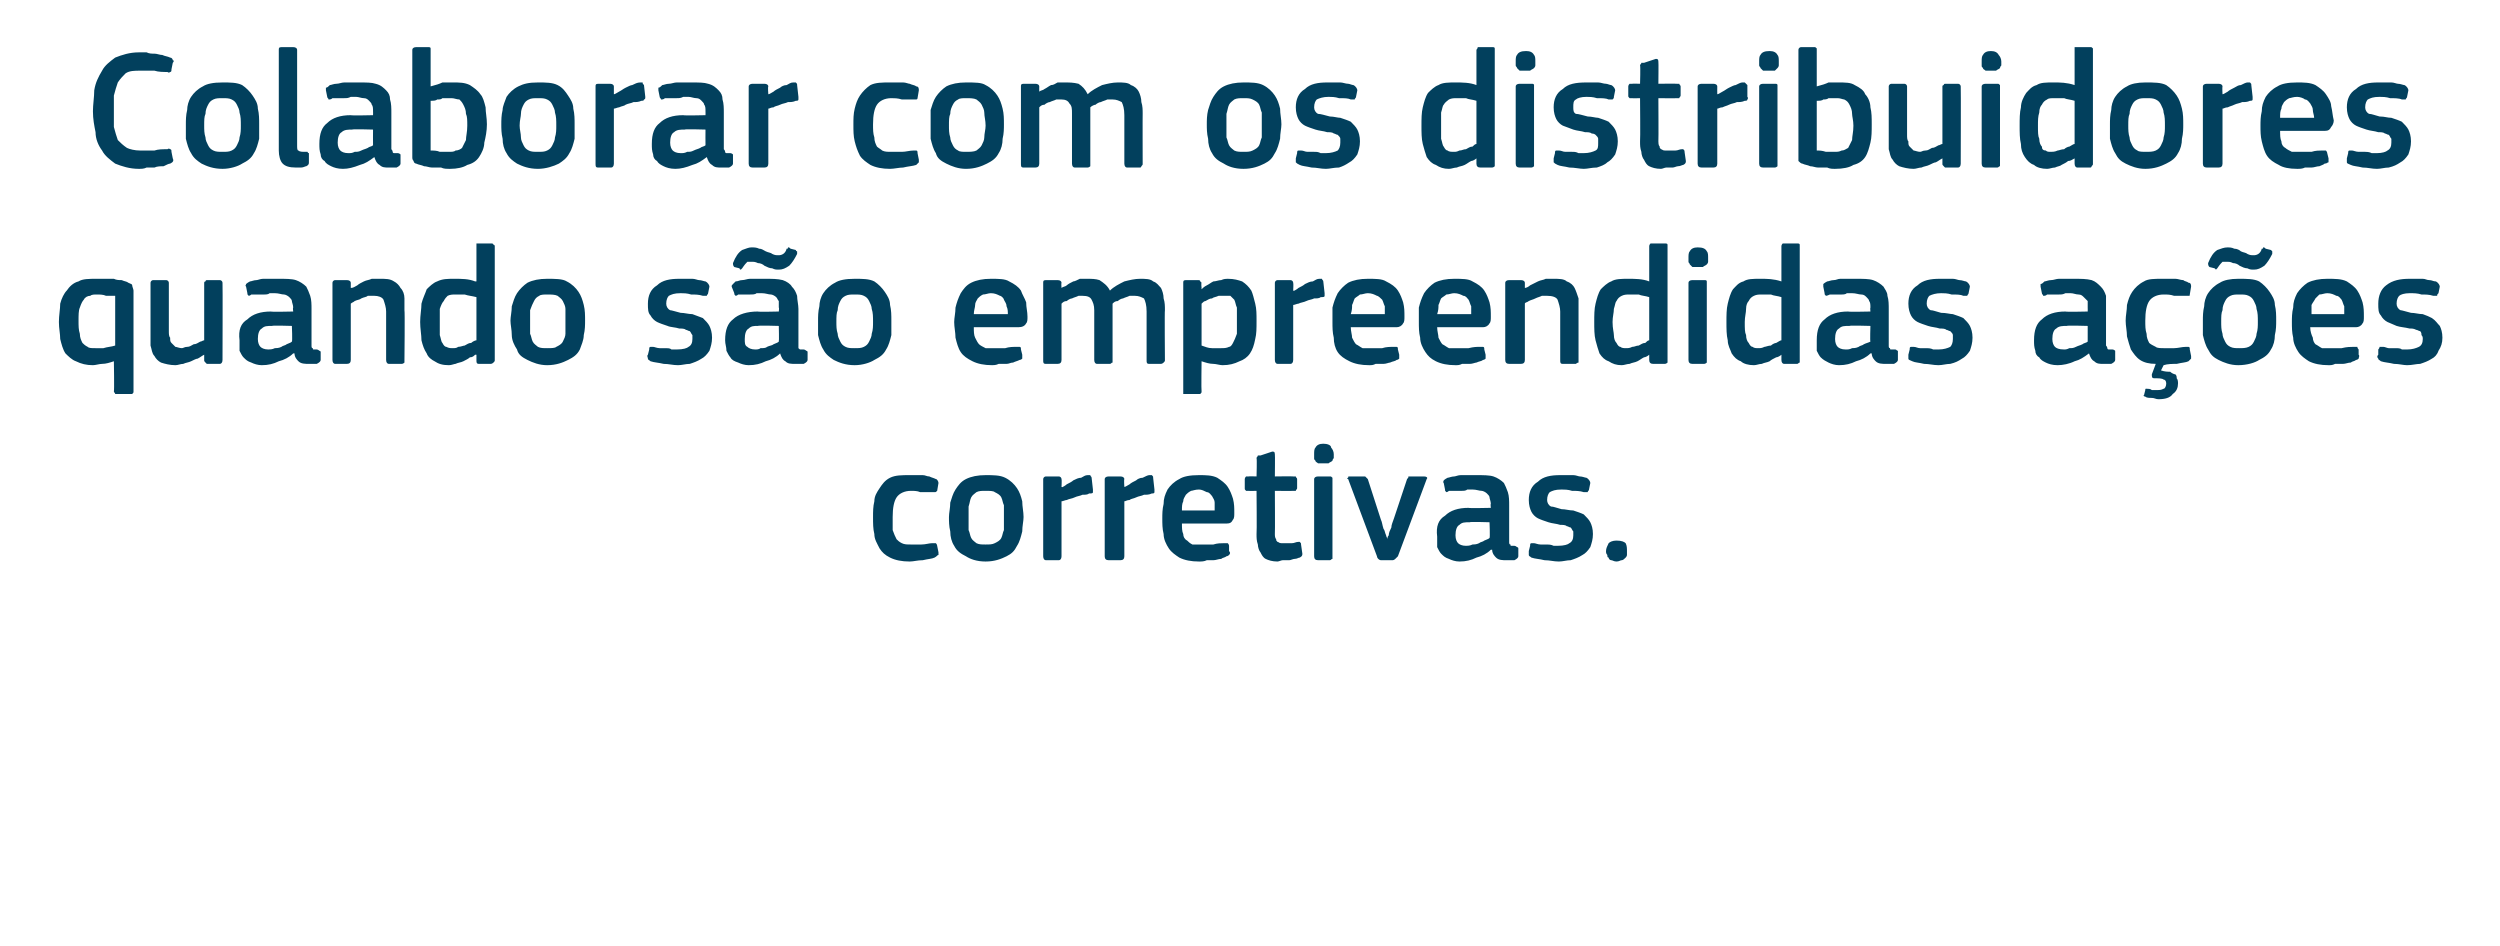
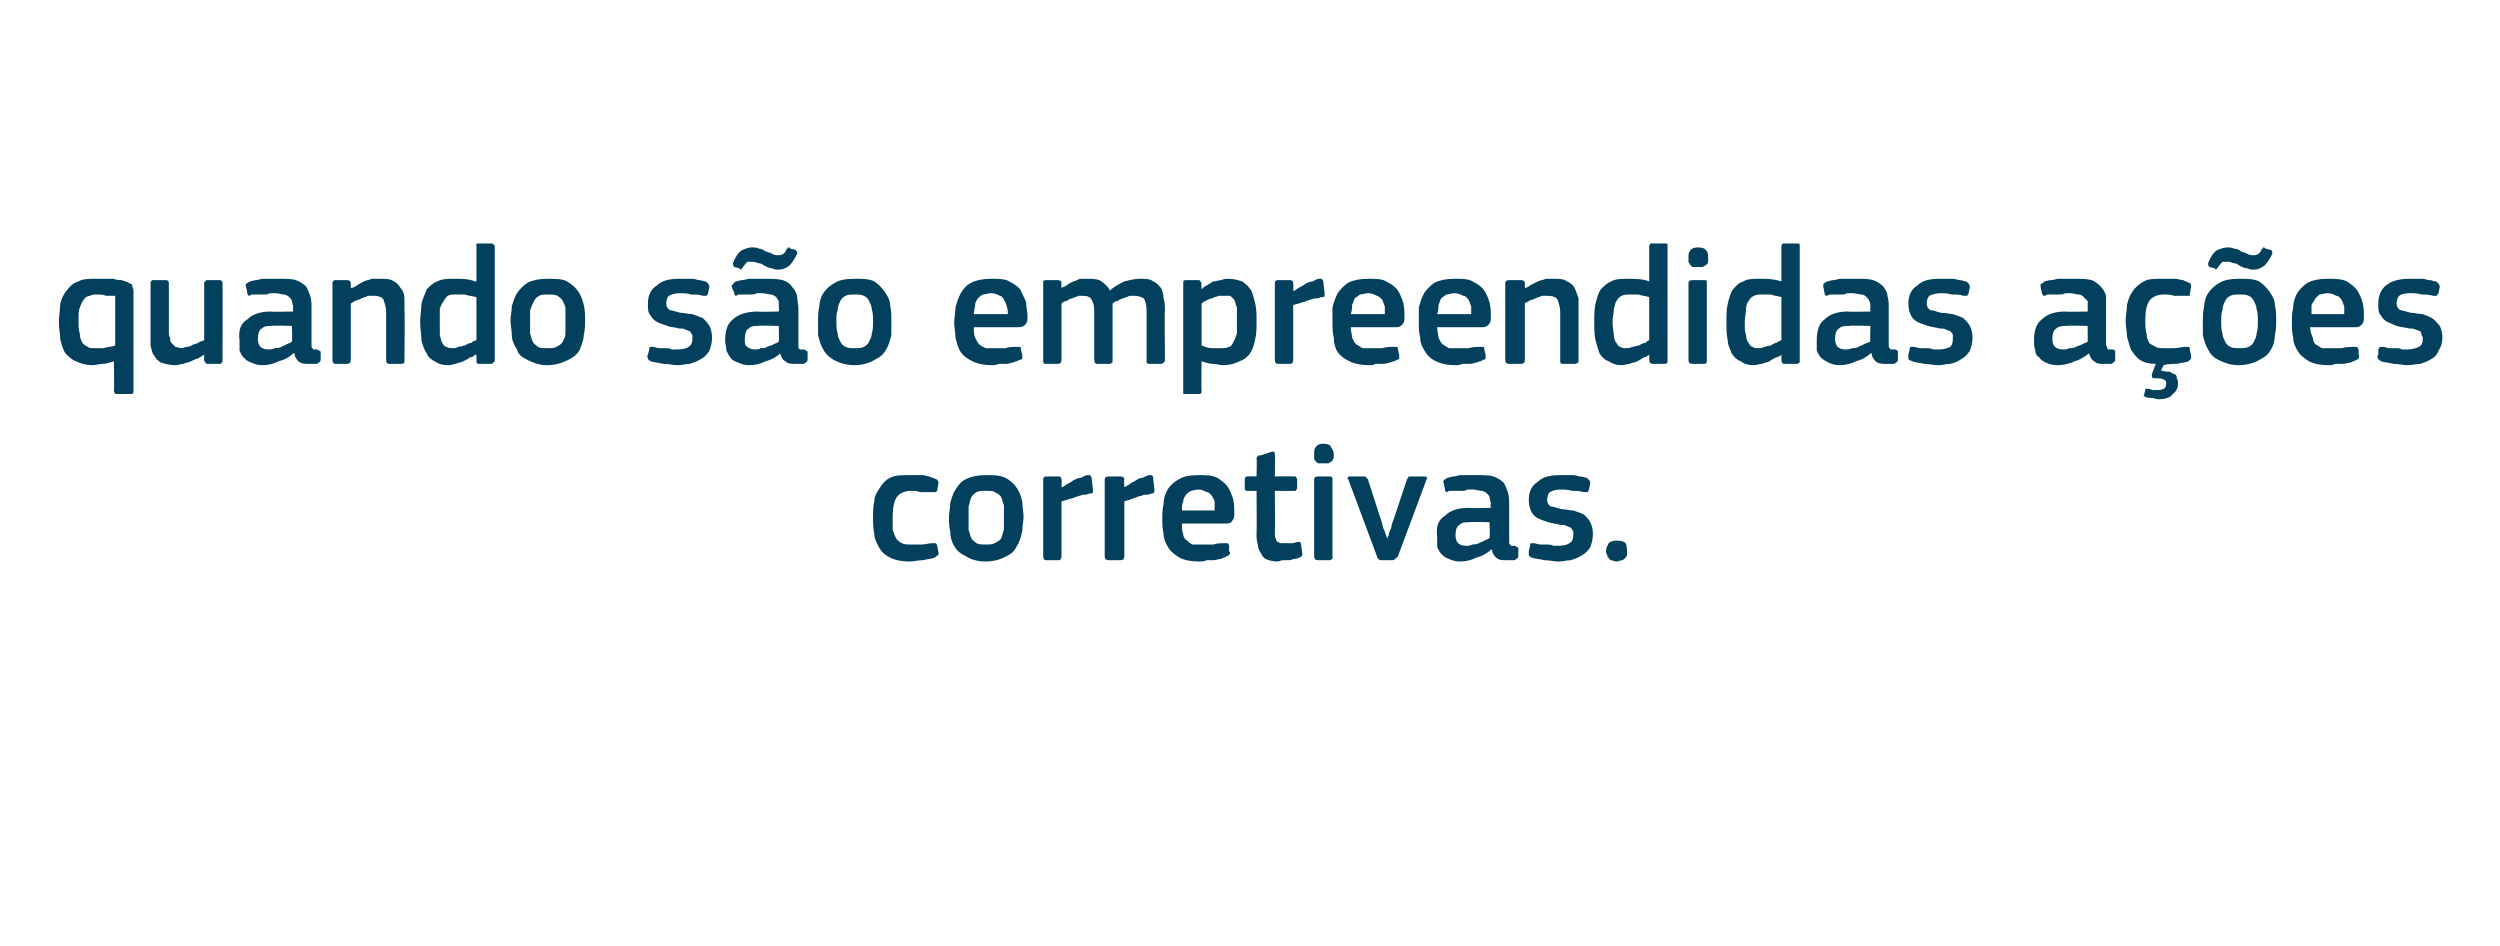
<svg xmlns="http://www.w3.org/2000/svg" version="1.1" width="191px" height="72.3px" viewBox="0 -3 191 72.3" style="top:-3px">
  <desc>Colaborar com os distribuidores quando s o empreendidas a es corretivas.</desc>
  <defs />
  <g id="Polygon25588">
-     <path d="M 71.7 39.2 C 71.7 39.2 71.7 39.3 71.7 39.4 C 71.6 39.4 71.6 39.5 71.4 39.6 C 71.2 39.7 70.9 39.7 70.5 39.8 C 70.1 39.8 69.8 39.9 69.5 39.9 C 68.9 39.9 68.4 39.8 68 39.6 C 67.6 39.4 67.4 39.2 67.2 38.9 C 67 38.5 66.8 38.2 66.8 37.8 C 66.7 37.4 66.7 37 66.7 36.5 C 66.7 36.1 66.7 35.7 66.8 35.3 C 66.8 34.9 67 34.6 67.2 34.3 C 67.4 34 67.6 33.7 68 33.5 C 68.4 33.3 68.9 33.3 69.5 33.3 C 69.6 33.3 69.8 33.3 70 33.3 C 70.1 33.3 70.3 33.3 70.5 33.3 C 70.7 33.3 70.8 33.4 71 33.4 C 71.2 33.5 71.3 33.5 71.5 33.6 C 71.6 33.6 71.7 33.8 71.7 33.9 C 71.7 33.9 71.6 34.5 71.6 34.5 C 71.5 34.6 71.5 34.6 71.4 34.6 C 71.4 34.6 71.3 34.6 71.2 34.6 C 70.9 34.6 70.6 34.6 70.3 34.6 C 70.1 34.5 69.8 34.5 69.6 34.5 C 69.1 34.5 68.7 34.7 68.5 35 C 68.3 35.3 68.2 35.8 68.2 36.5 C 68.2 36.9 68.2 37.2 68.2 37.5 C 68.3 37.8 68.4 38 68.5 38.2 C 68.6 38.3 68.7 38.4 68.9 38.5 C 69.1 38.6 69.3 38.6 69.6 38.6 C 69.8 38.6 70 38.6 70.4 38.6 C 70.7 38.6 71 38.5 71.2 38.5 C 71.4 38.5 71.4 38.5 71.5 38.5 C 71.5 38.5 71.6 38.6 71.6 38.7 C 71.6 38.7 71.7 39.2 71.7 39.2 Z M 78.2 36.5 C 78.2 36.8 78.1 37.2 78.1 37.6 C 78 38 77.9 38.4 77.7 38.7 C 77.5 39.1 77.3 39.3 76.9 39.5 C 76.5 39.7 76 39.9 75.3 39.9 C 74.6 39.9 74.1 39.7 73.8 39.5 C 73.4 39.3 73.1 39.1 72.9 38.7 C 72.7 38.4 72.6 38 72.6 37.6 C 72.5 37.2 72.5 36.8 72.5 36.5 C 72.5 36.2 72.6 35.8 72.6 35.4 C 72.7 35.1 72.8 34.7 73 34.4 C 73.2 34.1 73.4 33.8 73.8 33.6 C 74.2 33.4 74.7 33.3 75.3 33.3 C 75.9 33.3 76.4 33.3 76.8 33.5 C 77.2 33.7 77.5 34 77.7 34.3 C 77.9 34.6 78 34.9 78.1 35.3 C 78.1 35.7 78.2 36.1 78.2 36.5 Z M 76.7 36.6 C 76.7 36.2 76.7 35.9 76.7 35.6 C 76.6 35.4 76.6 35.2 76.5 35 C 76.4 34.8 76.2 34.7 76 34.6 C 75.9 34.5 75.6 34.5 75.3 34.5 C 75 34.5 74.8 34.5 74.6 34.6 C 74.5 34.7 74.3 34.8 74.2 35 C 74.1 35.2 74.1 35.4 74 35.7 C 74 35.9 74 36.2 74 36.6 C 74 36.9 74 37.2 74 37.5 C 74.1 37.7 74.1 37.9 74.2 38.1 C 74.3 38.3 74.5 38.4 74.6 38.5 C 74.8 38.6 75 38.6 75.3 38.6 C 75.6 38.6 75.8 38.6 76 38.5 C 76.2 38.4 76.4 38.3 76.5 38.1 C 76.6 37.9 76.6 37.7 76.7 37.5 C 76.7 37.2 76.7 36.9 76.7 36.6 Z M 81.1 39.5 C 81.1 39.7 81 39.8 80.9 39.8 C 80.9 39.8 79.9 39.8 79.9 39.8 C 79.8 39.8 79.7 39.7 79.7 39.5 C 79.7 39.5 79.7 33.6 79.7 33.6 C 79.7 33.5 79.8 33.4 79.9 33.4 C 79.9 33.4 80.9 33.4 80.9 33.4 C 81 33.4 81.1 33.5 81.1 33.6 C 81.13 33.64 81.1 34.2 81.1 34.2 C 81.1 34.2 81.15 34.24 81.2 34.2 C 81.2 34.2 81.4 34.1 81.5 34 C 81.7 33.9 81.9 33.8 82 33.7 C 82.2 33.6 82.4 33.5 82.6 33.5 C 82.8 33.4 82.9 33.3 83.1 33.3 C 83.2 33.3 83.2 33.3 83.3 33.3 C 83.3 33.4 83.4 33.4 83.4 33.5 C 83.4 33.5 83.5 34.4 83.5 34.4 C 83.5 34.5 83.5 34.6 83.5 34.6 C 83.5 34.7 83.4 34.7 83.2 34.7 C 83.1 34.8 82.9 34.8 82.7 34.8 C 82.5 34.9 82.3 34.9 82.1 35 C 81.9 35.1 81.7 35.1 81.5 35.2 C 81.4 35.2 81.2 35.3 81.1 35.3 C 81.1 35.3 81.1 39.5 81.1 39.5 Z M 85.9 39.5 C 85.9 39.7 85.8 39.8 85.6 39.8 C 85.6 39.8 84.7 39.8 84.7 39.8 C 84.5 39.8 84.4 39.7 84.4 39.5 C 84.4 39.5 84.4 33.6 84.4 33.6 C 84.4 33.5 84.5 33.4 84.7 33.4 C 84.7 33.4 85.6 33.4 85.6 33.4 C 85.8 33.4 85.9 33.5 85.9 33.6 C 85.86 33.64 85.9 34.2 85.9 34.2 C 85.9 34.2 85.89 34.24 85.9 34.2 C 86 34.2 86.1 34.1 86.3 34 C 86.4 33.9 86.6 33.8 86.8 33.7 C 86.9 33.6 87.1 33.5 87.3 33.5 C 87.5 33.4 87.7 33.3 87.8 33.3 C 87.9 33.3 88 33.3 88 33.3 C 88.1 33.4 88.1 33.4 88.1 33.5 C 88.1 33.5 88.2 34.4 88.2 34.4 C 88.2 34.5 88.2 34.6 88.2 34.6 C 88.2 34.7 88.1 34.7 88 34.7 C 87.8 34.8 87.6 34.8 87.4 34.8 C 87.2 34.9 87 34.9 86.8 35 C 86.6 35.1 86.4 35.1 86.3 35.2 C 86.1 35.2 86 35.3 85.9 35.3 C 85.9 35.3 85.9 39.5 85.9 39.5 Z M 90.3 37 C 90.3 37.3 90.3 37.6 90.4 37.8 C 90.4 38 90.5 38.2 90.7 38.3 C 90.8 38.4 90.9 38.5 91.1 38.6 C 91.3 38.6 91.6 38.6 91.8 38.6 C 92.1 38.6 92.3 38.6 92.7 38.6 C 93 38.5 93.3 38.5 93.5 38.5 C 93.6 38.5 93.7 38.5 93.8 38.5 C 93.8 38.5 93.9 38.6 93.9 38.7 C 93.9 38.7 93.9 39.1 93.9 39.1 C 94 39.2 94 39.3 93.9 39.4 C 93.9 39.4 93.8 39.5 93.7 39.5 C 93.6 39.6 93.4 39.6 93.3 39.7 C 93.1 39.7 92.9 39.8 92.7 39.8 C 92.5 39.8 92.3 39.8 92.2 39.8 C 92 39.9 91.8 39.9 91.6 39.9 C 91 39.9 90.5 39.8 90.1 39.6 C 89.8 39.4 89.5 39.2 89.3 38.9 C 89.1 38.6 88.9 38.2 88.9 37.8 C 88.8 37.4 88.8 37 88.8 36.6 C 88.8 36.3 88.8 35.9 88.9 35.5 C 88.9 35.1 89 34.8 89.2 34.4 C 89.4 34.1 89.7 33.8 90.1 33.6 C 90.4 33.4 90.9 33.3 91.6 33.3 C 92.1 33.3 92.6 33.3 93 33.5 C 93.3 33.7 93.6 33.9 93.8 34.2 C 94 34.5 94.1 34.8 94.2 35.1 C 94.3 35.5 94.3 35.8 94.3 36.2 C 94.3 36.4 94.3 36.6 94.2 36.7 C 94.1 36.9 94 37 93.7 37 C 93.7 37 90.3 37 90.3 37 Z M 91.6 34.4 C 91.3 34.4 91.1 34.5 91 34.5 C 90.8 34.6 90.7 34.7 90.6 34.8 C 90.5 35 90.4 35.1 90.4 35.3 C 90.3 35.5 90.3 35.7 90.3 36 C 90.3 36 92.8 36 92.8 36 C 92.8 35.8 92.8 35.6 92.8 35.4 C 92.8 35.2 92.7 35.1 92.6 34.9 C 92.5 34.8 92.4 34.6 92.2 34.6 C 92 34.5 91.8 34.4 91.6 34.4 Z M 99.5 39.3 C 99.5 39.4 99.5 39.5 99.3 39.6 C 99.2 39.6 99.1 39.7 98.9 39.7 C 98.8 39.7 98.6 39.8 98.5 39.8 C 98.3 39.8 98.1 39.8 98 39.8 C 97.9 39.8 97.7 39.9 97.6 39.9 C 97.2 39.9 96.9 39.8 96.7 39.7 C 96.5 39.6 96.4 39.4 96.3 39.2 C 96.2 39.1 96.1 38.8 96.1 38.6 C 96 38.3 96 38.1 96 37.8 C 96.03 37.79 96 34.5 96 34.5 C 96 34.5 95.38 34.52 95.4 34.5 C 95.3 34.5 95.2 34.5 95.2 34.5 C 95.1 34.4 95.1 34.4 95.1 34.3 C 95.1 34.3 95.1 33.6 95.1 33.6 C 95.1 33.6 95.1 33.5 95.2 33.4 C 95.2 33.4 95.3 33.4 95.4 33.4 C 95.38 33.38 96 33.4 96 33.4 C 96 33.4 96.04 32.04 96 32 C 96 31.9 96.1 31.9 96.1 31.8 C 96.2 31.8 96.2 31.8 96.3 31.8 C 96.3 31.8 97.2 31.5 97.2 31.5 C 97.3 31.5 97.4 31.5 97.4 31.7 C 97.42 31.68 97.4 33.4 97.4 33.4 C 97.4 33.4 98.81 33.38 98.8 33.4 C 98.9 33.4 99 33.4 99 33.4 C 99 33.5 99.1 33.5 99.1 33.6 C 99.1 33.6 99.1 34.3 99.1 34.3 C 99.1 34.4 99 34.4 99 34.5 C 99 34.5 98.9 34.5 98.8 34.5 C 98.81 34.52 97.4 34.5 97.4 34.5 C 97.4 34.5 97.42 37.76 97.4 37.8 C 97.4 37.9 97.4 38.1 97.5 38.2 C 97.5 38.3 97.5 38.3 97.6 38.4 C 97.7 38.4 97.7 38.5 97.9 38.5 C 98 38.5 98.1 38.5 98.3 38.5 C 98.4 38.5 98.5 38.5 98.7 38.5 C 98.9 38.5 99 38.4 99.2 38.4 C 99.2 38.4 99.3 38.4 99.3 38.4 C 99.4 38.5 99.4 38.5 99.4 38.6 C 99.4 38.6 99.5 39.3 99.5 39.3 Z M 101.9 31.7 C 101.9 31.8 101.9 31.9 101.9 32 C 101.8 32.1 101.8 32.2 101.8 32.2 C 101.7 32.3 101.6 32.3 101.5 32.4 C 101.4 32.4 101.3 32.4 101.1 32.4 C 100.9 32.4 100.8 32.4 100.7 32.4 C 100.6 32.3 100.5 32.3 100.5 32.2 C 100.4 32.1 100.4 32.1 100.4 32 C 100.4 31.9 100.4 31.8 100.4 31.7 C 100.4 31.5 100.4 31.3 100.5 31.2 C 100.6 31 100.8 30.9 101.1 30.9 C 101.4 30.9 101.7 31 101.7 31.2 C 101.8 31.3 101.9 31.5 101.9 31.7 Z M 101.8 39.5 C 101.8 39.6 101.8 39.6 101.8 39.7 C 101.7 39.7 101.7 39.8 101.6 39.8 C 101.6 39.8 100.7 39.8 100.7 39.8 C 100.5 39.8 100.4 39.7 100.4 39.5 C 100.4 39.5 100.4 33.6 100.4 33.6 C 100.4 33.5 100.5 33.4 100.7 33.4 C 100.7 33.4 101.6 33.4 101.6 33.4 C 101.7 33.4 101.7 33.4 101.8 33.5 C 101.8 33.5 101.8 33.6 101.8 33.6 C 101.8 33.6 101.8 39.5 101.8 39.5 Z M 106 38.2 C 106 38.1 106 38 106.1 37.9 C 106.1 37.7 106.2 37.5 106.3 37.3 C 106.3 37.1 106.4 36.9 106.5 36.6 C 106.5 36.6 107.5 33.6 107.5 33.6 C 107.6 33.5 107.6 33.5 107.6 33.4 C 107.7 33.4 107.7 33.4 107.8 33.4 C 107.8 33.4 108.8 33.4 108.8 33.4 C 109 33.4 109.1 33.5 109 33.6 C 109 33.6 106.8 39.5 106.8 39.5 C 106.7 39.6 106.7 39.6 106.6 39.7 C 106.6 39.7 106.5 39.8 106.4 39.8 C 106.4 39.8 105.5 39.8 105.5 39.8 C 105.4 39.8 105.3 39.7 105.3 39.7 C 105.3 39.7 105.2 39.6 105.2 39.5 C 105.2 39.5 103 33.6 103 33.6 C 102.9 33.6 102.9 33.5 103 33.5 C 103 33.4 103 33.4 103.1 33.4 C 103.1 33.4 104.1 33.4 104.1 33.4 C 104.2 33.4 104.3 33.4 104.3 33.4 C 104.4 33.5 104.4 33.5 104.5 33.6 C 104.5 33.6 105.5 36.7 105.5 36.7 C 105.6 36.9 105.6 37.1 105.7 37.4 C 105.8 37.5 105.8 37.7 105.9 37.9 C 105.9 38 106 38.1 106 38.2 C 106 38.2 106 38.2 106 38.2 Z M 113.8 36.9 C 113.8 36.9 112.26 36.85 112.3 36.9 C 111.9 36.9 111.7 36.9 111.5 37.1 C 111.3 37.2 111.2 37.5 111.2 37.9 C 111.2 38.2 111.3 38.4 111.4 38.5 C 111.5 38.6 111.7 38.7 112 38.7 C 112.1 38.7 112.3 38.7 112.5 38.6 C 112.6 38.6 112.8 38.6 113 38.5 C 113.1 38.4 113.3 38.4 113.4 38.3 C 113.6 38.2 113.7 38.2 113.8 38.1 C 113.85 38.09 113.8 36.9 113.8 36.9 Z M 113.9 39 C 113.6 39.3 113.2 39.5 112.8 39.6 C 112.4 39.8 112 39.9 111.5 39.9 C 111.2 39.9 110.9 39.8 110.7 39.7 C 110.4 39.6 110.3 39.5 110.1 39.3 C 110 39.2 109.9 39 109.8 38.8 C 109.8 38.5 109.8 38.3 109.8 38 C 109.7 37.2 109.9 36.7 110.4 36.4 C 110.8 36 111.4 35.8 112.2 35.8 C 112.2 35.84 113.9 35.8 113.9 35.8 C 113.9 35.8 113.86 35.5 113.9 35.5 C 113.9 35.3 113.8 35.1 113.8 35 C 113.8 34.9 113.7 34.8 113.6 34.7 C 113.5 34.6 113.3 34.5 113.2 34.5 C 113 34.5 112.8 34.4 112.5 34.4 C 112.4 34.4 112.3 34.4 112.1 34.4 C 112 34.5 111.8 34.5 111.7 34.5 C 111.5 34.5 111.3 34.5 111.2 34.5 C 111 34.5 110.9 34.5 110.7 34.5 C 110.6 34.6 110.5 34.6 110.5 34.6 C 110.4 34.5 110.4 34.5 110.4 34.4 C 110.4 34.4 110.3 33.9 110.3 33.9 C 110.2 33.8 110.3 33.8 110.3 33.7 C 110.3 33.7 110.4 33.6 110.6 33.5 C 110.7 33.5 110.9 33.4 111.1 33.4 C 111.2 33.4 111.4 33.3 111.6 33.3 C 111.8 33.3 112 33.3 112.2 33.3 C 112.4 33.3 112.6 33.3 112.8 33.3 C 113.3 33.3 113.8 33.3 114.1 33.4 C 114.4 33.5 114.7 33.7 114.9 33.9 C 115 34.1 115.1 34.3 115.2 34.6 C 115.3 34.9 115.3 35.3 115.3 35.6 C 115.3 35.6 115.3 38.1 115.3 38.1 C 115.3 38.3 115.3 38.4 115.3 38.4 C 115.3 38.5 115.3 38.6 115.4 38.6 C 115.4 38.7 115.4 38.7 115.5 38.7 C 115.6 38.7 115.6 38.7 115.7 38.7 C 115.8 38.7 115.9 38.8 115.9 38.8 C 116 38.8 116 38.9 116 38.9 C 116 38.9 116 39.5 116 39.5 C 116 39.6 115.9 39.7 115.7 39.8 C 115.6 39.8 115.5 39.8 115.4 39.8 C 115.3 39.8 115.2 39.8 115.1 39.8 C 114.8 39.8 114.5 39.8 114.3 39.6 C 114.2 39.5 114 39.3 114 39 C 114 39 113.9 39 113.9 39 Z M 121.7 37.8 C 121.7 38.2 121.6 38.5 121.5 38.8 C 121.3 39.1 121.1 39.3 120.9 39.4 C 120.6 39.6 120.3 39.7 120 39.8 C 119.7 39.8 119.4 39.9 119.1 39.9 C 118.7 39.9 118.4 39.8 118 39.8 C 117.6 39.7 117.3 39.7 117 39.6 C 116.9 39.5 116.8 39.5 116.8 39.4 C 116.8 39.3 116.8 39.2 116.8 39.1 C 116.8 39.1 116.9 38.7 116.9 38.7 C 116.9 38.6 116.9 38.5 117 38.5 C 117 38.5 117.1 38.5 117.2 38.5 C 117.3 38.5 117.5 38.6 117.7 38.6 C 117.8 38.6 118 38.6 118.2 38.6 C 118.3 38.6 118.5 38.6 118.7 38.7 C 118.8 38.7 118.9 38.7 119 38.7 C 119.5 38.7 119.8 38.6 119.9 38.5 C 120.1 38.4 120.2 38.2 120.2 37.9 C 120.2 37.8 120.2 37.7 120.2 37.6 C 120.1 37.5 120.1 37.4 120 37.3 C 119.9 37.3 119.8 37.2 119.7 37.2 C 119.6 37.1 119.4 37.1 119.2 37.1 C 118.9 37 118.6 37 118.3 36.9 C 118 36.8 117.7 36.7 117.5 36.6 C 117.3 36.5 117.1 36.3 117 36.1 C 116.9 35.9 116.8 35.6 116.8 35.2 C 116.8 34.6 117 34.1 117.5 33.8 C 117.9 33.4 118.5 33.3 119.2 33.3 C 119.4 33.3 119.5 33.3 119.7 33.3 C 119.9 33.3 120 33.3 120.2 33.3 C 120.4 33.3 120.6 33.4 120.7 33.4 C 120.9 33.4 121.1 33.5 121.2 33.5 C 121.4 33.6 121.5 33.8 121.5 33.9 C 121.5 33.9 121.4 34.4 121.4 34.4 C 121.4 34.5 121.3 34.5 121.3 34.6 C 121.2 34.6 121.1 34.6 121 34.6 C 120.7 34.5 120.4 34.5 120.1 34.5 C 119.8 34.4 119.5 34.4 119.3 34.4 C 118.8 34.4 118.6 34.5 118.4 34.6 C 118.3 34.7 118.2 34.9 118.2 35.2 C 118.2 35.4 118.3 35.6 118.5 35.7 C 118.7 35.7 118.9 35.8 119.3 35.9 C 119.6 35.9 119.9 36 120.2 36 C 120.5 36.1 120.8 36.2 121 36.3 C 121.2 36.5 121.4 36.7 121.5 36.9 C 121.6 37.1 121.7 37.4 121.7 37.8 Z M 124.3 39.1 C 124.3 39.2 124.3 39.3 124.3 39.4 C 124.3 39.5 124.2 39.6 124.2 39.6 C 124.1 39.7 124 39.8 123.9 39.8 C 123.8 39.8 123.7 39.9 123.5 39.9 C 123.3 39.9 123.2 39.8 123.1 39.8 C 123 39.8 122.9 39.7 122.9 39.6 C 122.8 39.6 122.8 39.5 122.8 39.4 C 122.7 39.3 122.7 39.2 122.7 39.1 C 122.7 38.9 122.8 38.7 122.9 38.5 C 123 38.4 123.2 38.3 123.5 38.3 C 123.9 38.3 124.1 38.4 124.2 38.5 C 124.3 38.7 124.3 38.9 124.3 39.1 Z " stroke="none" fill="#02405d" />
+     <path d="M 71.7 39.2 C 71.7 39.2 71.7 39.3 71.7 39.4 C 71.6 39.4 71.6 39.5 71.4 39.6 C 71.2 39.7 70.9 39.7 70.5 39.8 C 70.1 39.8 69.8 39.9 69.5 39.9 C 68.9 39.9 68.4 39.8 68 39.6 C 67.6 39.4 67.4 39.2 67.2 38.9 C 67 38.5 66.8 38.2 66.8 37.8 C 66.7 37.4 66.7 37 66.7 36.5 C 66.7 36.1 66.7 35.7 66.8 35.3 C 66.8 34.9 67 34.6 67.2 34.3 C 67.4 34 67.6 33.7 68 33.5 C 68.4 33.3 68.9 33.3 69.5 33.3 C 69.6 33.3 69.8 33.3 70 33.3 C 70.1 33.3 70.3 33.3 70.5 33.3 C 70.7 33.3 70.8 33.4 71 33.4 C 71.2 33.5 71.3 33.5 71.5 33.6 C 71.6 33.6 71.7 33.8 71.7 33.9 C 71.7 33.9 71.6 34.5 71.6 34.5 C 71.5 34.6 71.5 34.6 71.4 34.6 C 71.4 34.6 71.3 34.6 71.2 34.6 C 70.9 34.6 70.6 34.6 70.3 34.6 C 70.1 34.5 69.8 34.5 69.6 34.5 C 69.1 34.5 68.7 34.7 68.5 35 C 68.3 35.3 68.2 35.8 68.2 36.5 C 68.2 36.9 68.2 37.2 68.2 37.5 C 68.3 37.8 68.4 38 68.5 38.2 C 68.6 38.3 68.7 38.4 68.9 38.5 C 69.1 38.6 69.3 38.6 69.6 38.6 C 69.8 38.6 70 38.6 70.4 38.6 C 70.7 38.6 71 38.5 71.2 38.5 C 71.4 38.5 71.4 38.5 71.5 38.5 C 71.5 38.5 71.6 38.6 71.6 38.7 C 71.6 38.7 71.7 39.2 71.7 39.2 Z M 78.2 36.5 C 78.2 36.8 78.1 37.2 78.1 37.6 C 78 38 77.9 38.4 77.7 38.7 C 77.5 39.1 77.3 39.3 76.9 39.5 C 76.5 39.7 76 39.9 75.3 39.9 C 74.6 39.9 74.1 39.7 73.8 39.5 C 73.4 39.3 73.1 39.1 72.9 38.7 C 72.7 38.4 72.6 38 72.6 37.6 C 72.5 37.2 72.5 36.8 72.5 36.5 C 72.5 36.2 72.6 35.8 72.6 35.4 C 72.7 35.1 72.8 34.7 73 34.4 C 73.2 34.1 73.4 33.8 73.8 33.6 C 74.2 33.4 74.7 33.3 75.3 33.3 C 75.9 33.3 76.4 33.3 76.8 33.5 C 77.2 33.7 77.5 34 77.7 34.3 C 77.9 34.6 78 34.9 78.1 35.3 C 78.1 35.7 78.2 36.1 78.2 36.5 Z M 76.7 36.6 C 76.7 36.2 76.7 35.9 76.7 35.6 C 76.6 35.4 76.6 35.2 76.5 35 C 76.4 34.8 76.2 34.7 76 34.6 C 75.9 34.5 75.6 34.5 75.3 34.5 C 75 34.5 74.8 34.5 74.6 34.6 C 74.5 34.7 74.3 34.8 74.2 35 C 74.1 35.2 74.1 35.4 74 35.7 C 74 35.9 74 36.2 74 36.6 C 74 36.9 74 37.2 74 37.5 C 74.1 37.7 74.1 37.9 74.2 38.1 C 74.3 38.3 74.5 38.4 74.6 38.5 C 74.8 38.6 75 38.6 75.3 38.6 C 75.6 38.6 75.8 38.6 76 38.5 C 76.2 38.4 76.4 38.3 76.5 38.1 C 76.6 37.9 76.6 37.7 76.7 37.5 C 76.7 37.2 76.7 36.9 76.7 36.6 Z M 81.1 39.5 C 81.1 39.7 81 39.8 80.9 39.8 C 80.9 39.8 79.9 39.8 79.9 39.8 C 79.8 39.8 79.7 39.7 79.7 39.5 C 79.7 39.5 79.7 33.6 79.7 33.6 C 79.7 33.5 79.8 33.4 79.9 33.4 C 79.9 33.4 80.9 33.4 80.9 33.4 C 81 33.4 81.1 33.5 81.1 33.6 C 81.13 33.64 81.1 34.2 81.1 34.2 C 81.1 34.2 81.15 34.24 81.2 34.2 C 81.2 34.2 81.4 34.1 81.5 34 C 81.7 33.9 81.9 33.8 82 33.7 C 82.2 33.6 82.4 33.5 82.6 33.5 C 82.8 33.4 82.9 33.3 83.1 33.3 C 83.2 33.3 83.2 33.3 83.3 33.3 C 83.3 33.4 83.4 33.4 83.4 33.5 C 83.4 33.5 83.5 34.4 83.5 34.4 C 83.5 34.5 83.5 34.6 83.5 34.6 C 83.5 34.7 83.4 34.7 83.2 34.7 C 83.1 34.8 82.9 34.8 82.7 34.8 C 82.5 34.9 82.3 34.9 82.1 35 C 81.9 35.1 81.7 35.1 81.5 35.2 C 81.4 35.2 81.2 35.3 81.1 35.3 C 81.1 35.3 81.1 39.5 81.1 39.5 Z M 85.9 39.5 C 85.9 39.7 85.8 39.8 85.6 39.8 C 85.6 39.8 84.7 39.8 84.7 39.8 C 84.5 39.8 84.4 39.7 84.4 39.5 C 84.4 39.5 84.4 33.6 84.4 33.6 C 84.4 33.5 84.5 33.4 84.7 33.4 C 84.7 33.4 85.6 33.4 85.6 33.4 C 85.8 33.4 85.9 33.5 85.9 33.6 C 85.86 33.64 85.9 34.2 85.9 34.2 C 85.9 34.2 85.89 34.24 85.9 34.2 C 86 34.2 86.1 34.1 86.3 34 C 86.4 33.9 86.6 33.8 86.8 33.7 C 86.9 33.6 87.1 33.5 87.3 33.5 C 87.5 33.4 87.7 33.3 87.8 33.3 C 87.9 33.3 88 33.3 88 33.3 C 88.1 33.4 88.1 33.4 88.1 33.5 C 88.1 33.5 88.2 34.4 88.2 34.4 C 88.2 34.7 88.1 34.7 88 34.7 C 87.8 34.8 87.6 34.8 87.4 34.8 C 87.2 34.9 87 34.9 86.8 35 C 86.6 35.1 86.4 35.1 86.3 35.2 C 86.1 35.2 86 35.3 85.9 35.3 C 85.9 35.3 85.9 39.5 85.9 39.5 Z M 90.3 37 C 90.3 37.3 90.3 37.6 90.4 37.8 C 90.4 38 90.5 38.2 90.7 38.3 C 90.8 38.4 90.9 38.5 91.1 38.6 C 91.3 38.6 91.6 38.6 91.8 38.6 C 92.1 38.6 92.3 38.6 92.7 38.6 C 93 38.5 93.3 38.5 93.5 38.5 C 93.6 38.5 93.7 38.5 93.8 38.5 C 93.8 38.5 93.9 38.6 93.9 38.7 C 93.9 38.7 93.9 39.1 93.9 39.1 C 94 39.2 94 39.3 93.9 39.4 C 93.9 39.4 93.8 39.5 93.7 39.5 C 93.6 39.6 93.4 39.6 93.3 39.7 C 93.1 39.7 92.9 39.8 92.7 39.8 C 92.5 39.8 92.3 39.8 92.2 39.8 C 92 39.9 91.8 39.9 91.6 39.9 C 91 39.9 90.5 39.8 90.1 39.6 C 89.8 39.4 89.5 39.2 89.3 38.9 C 89.1 38.6 88.9 38.2 88.9 37.8 C 88.8 37.4 88.8 37 88.8 36.6 C 88.8 36.3 88.8 35.9 88.9 35.5 C 88.9 35.1 89 34.8 89.2 34.4 C 89.4 34.1 89.7 33.8 90.1 33.6 C 90.4 33.4 90.9 33.3 91.6 33.3 C 92.1 33.3 92.6 33.3 93 33.5 C 93.3 33.7 93.6 33.9 93.8 34.2 C 94 34.5 94.1 34.8 94.2 35.1 C 94.3 35.5 94.3 35.8 94.3 36.2 C 94.3 36.4 94.3 36.6 94.2 36.7 C 94.1 36.9 94 37 93.7 37 C 93.7 37 90.3 37 90.3 37 Z M 91.6 34.4 C 91.3 34.4 91.1 34.5 91 34.5 C 90.8 34.6 90.7 34.7 90.6 34.8 C 90.5 35 90.4 35.1 90.4 35.3 C 90.3 35.5 90.3 35.7 90.3 36 C 90.3 36 92.8 36 92.8 36 C 92.8 35.8 92.8 35.6 92.8 35.4 C 92.8 35.2 92.7 35.1 92.6 34.9 C 92.5 34.8 92.4 34.6 92.2 34.6 C 92 34.5 91.8 34.4 91.6 34.4 Z M 99.5 39.3 C 99.5 39.4 99.5 39.5 99.3 39.6 C 99.2 39.6 99.1 39.7 98.9 39.7 C 98.8 39.7 98.6 39.8 98.5 39.8 C 98.3 39.8 98.1 39.8 98 39.8 C 97.9 39.8 97.7 39.9 97.6 39.9 C 97.2 39.9 96.9 39.8 96.7 39.7 C 96.5 39.6 96.4 39.4 96.3 39.2 C 96.2 39.1 96.1 38.8 96.1 38.6 C 96 38.3 96 38.1 96 37.8 C 96.03 37.79 96 34.5 96 34.5 C 96 34.5 95.38 34.52 95.4 34.5 C 95.3 34.5 95.2 34.5 95.2 34.5 C 95.1 34.4 95.1 34.4 95.1 34.3 C 95.1 34.3 95.1 33.6 95.1 33.6 C 95.1 33.6 95.1 33.5 95.2 33.4 C 95.2 33.4 95.3 33.4 95.4 33.4 C 95.38 33.38 96 33.4 96 33.4 C 96 33.4 96.04 32.04 96 32 C 96 31.9 96.1 31.9 96.1 31.8 C 96.2 31.8 96.2 31.8 96.3 31.8 C 96.3 31.8 97.2 31.5 97.2 31.5 C 97.3 31.5 97.4 31.5 97.4 31.7 C 97.42 31.68 97.4 33.4 97.4 33.4 C 97.4 33.4 98.81 33.38 98.8 33.4 C 98.9 33.4 99 33.4 99 33.4 C 99 33.5 99.1 33.5 99.1 33.6 C 99.1 33.6 99.1 34.3 99.1 34.3 C 99.1 34.4 99 34.4 99 34.5 C 99 34.5 98.9 34.5 98.8 34.5 C 98.81 34.52 97.4 34.5 97.4 34.5 C 97.4 34.5 97.42 37.76 97.4 37.8 C 97.4 37.9 97.4 38.1 97.5 38.2 C 97.5 38.3 97.5 38.3 97.6 38.4 C 97.7 38.4 97.7 38.5 97.9 38.5 C 98 38.5 98.1 38.5 98.3 38.5 C 98.4 38.5 98.5 38.5 98.7 38.5 C 98.9 38.5 99 38.4 99.2 38.4 C 99.2 38.4 99.3 38.4 99.3 38.4 C 99.4 38.5 99.4 38.5 99.4 38.6 C 99.4 38.6 99.5 39.3 99.5 39.3 Z M 101.9 31.7 C 101.9 31.8 101.9 31.9 101.9 32 C 101.8 32.1 101.8 32.2 101.8 32.2 C 101.7 32.3 101.6 32.3 101.5 32.4 C 101.4 32.4 101.3 32.4 101.1 32.4 C 100.9 32.4 100.8 32.4 100.7 32.4 C 100.6 32.3 100.5 32.3 100.5 32.2 C 100.4 32.1 100.4 32.1 100.4 32 C 100.4 31.9 100.4 31.8 100.4 31.7 C 100.4 31.5 100.4 31.3 100.5 31.2 C 100.6 31 100.8 30.9 101.1 30.9 C 101.4 30.9 101.7 31 101.7 31.2 C 101.8 31.3 101.9 31.5 101.9 31.7 Z M 101.8 39.5 C 101.8 39.6 101.8 39.6 101.8 39.7 C 101.7 39.7 101.7 39.8 101.6 39.8 C 101.6 39.8 100.7 39.8 100.7 39.8 C 100.5 39.8 100.4 39.7 100.4 39.5 C 100.4 39.5 100.4 33.6 100.4 33.6 C 100.4 33.5 100.5 33.4 100.7 33.4 C 100.7 33.4 101.6 33.4 101.6 33.4 C 101.7 33.4 101.7 33.4 101.8 33.5 C 101.8 33.5 101.8 33.6 101.8 33.6 C 101.8 33.6 101.8 39.5 101.8 39.5 Z M 106 38.2 C 106 38.1 106 38 106.1 37.9 C 106.1 37.7 106.2 37.5 106.3 37.3 C 106.3 37.1 106.4 36.9 106.5 36.6 C 106.5 36.6 107.5 33.6 107.5 33.6 C 107.6 33.5 107.6 33.5 107.6 33.4 C 107.7 33.4 107.7 33.4 107.8 33.4 C 107.8 33.4 108.8 33.4 108.8 33.4 C 109 33.4 109.1 33.5 109 33.6 C 109 33.6 106.8 39.5 106.8 39.5 C 106.7 39.6 106.7 39.6 106.6 39.7 C 106.6 39.7 106.5 39.8 106.4 39.8 C 106.4 39.8 105.5 39.8 105.5 39.8 C 105.4 39.8 105.3 39.7 105.3 39.7 C 105.3 39.7 105.2 39.6 105.2 39.5 C 105.2 39.5 103 33.6 103 33.6 C 102.9 33.6 102.9 33.5 103 33.5 C 103 33.4 103 33.4 103.1 33.4 C 103.1 33.4 104.1 33.4 104.1 33.4 C 104.2 33.4 104.3 33.4 104.3 33.4 C 104.4 33.5 104.4 33.5 104.5 33.6 C 104.5 33.6 105.5 36.7 105.5 36.7 C 105.6 36.9 105.6 37.1 105.7 37.4 C 105.8 37.5 105.8 37.7 105.9 37.9 C 105.9 38 106 38.1 106 38.2 C 106 38.2 106 38.2 106 38.2 Z M 113.8 36.9 C 113.8 36.9 112.26 36.85 112.3 36.9 C 111.9 36.9 111.7 36.9 111.5 37.1 C 111.3 37.2 111.2 37.5 111.2 37.9 C 111.2 38.2 111.3 38.4 111.4 38.5 C 111.5 38.6 111.7 38.7 112 38.7 C 112.1 38.7 112.3 38.7 112.5 38.6 C 112.6 38.6 112.8 38.6 113 38.5 C 113.1 38.4 113.3 38.4 113.4 38.3 C 113.6 38.2 113.7 38.2 113.8 38.1 C 113.85 38.09 113.8 36.9 113.8 36.9 Z M 113.9 39 C 113.6 39.3 113.2 39.5 112.8 39.6 C 112.4 39.8 112 39.9 111.5 39.9 C 111.2 39.9 110.9 39.8 110.7 39.7 C 110.4 39.6 110.3 39.5 110.1 39.3 C 110 39.2 109.9 39 109.8 38.8 C 109.8 38.5 109.8 38.3 109.8 38 C 109.7 37.2 109.9 36.7 110.4 36.4 C 110.8 36 111.4 35.8 112.2 35.8 C 112.2 35.84 113.9 35.8 113.9 35.8 C 113.9 35.8 113.86 35.5 113.9 35.5 C 113.9 35.3 113.8 35.1 113.8 35 C 113.8 34.9 113.7 34.8 113.6 34.7 C 113.5 34.6 113.3 34.5 113.2 34.5 C 113 34.5 112.8 34.4 112.5 34.4 C 112.4 34.4 112.3 34.4 112.1 34.4 C 112 34.5 111.8 34.5 111.7 34.5 C 111.5 34.5 111.3 34.5 111.2 34.5 C 111 34.5 110.9 34.5 110.7 34.5 C 110.6 34.6 110.5 34.6 110.5 34.6 C 110.4 34.5 110.4 34.5 110.4 34.4 C 110.4 34.4 110.3 33.9 110.3 33.9 C 110.2 33.8 110.3 33.8 110.3 33.7 C 110.3 33.7 110.4 33.6 110.6 33.5 C 110.7 33.5 110.9 33.4 111.1 33.4 C 111.2 33.4 111.4 33.3 111.6 33.3 C 111.8 33.3 112 33.3 112.2 33.3 C 112.4 33.3 112.6 33.3 112.8 33.3 C 113.3 33.3 113.8 33.3 114.1 33.4 C 114.4 33.5 114.7 33.7 114.9 33.9 C 115 34.1 115.1 34.3 115.2 34.6 C 115.3 34.9 115.3 35.3 115.3 35.6 C 115.3 35.6 115.3 38.1 115.3 38.1 C 115.3 38.3 115.3 38.4 115.3 38.4 C 115.3 38.5 115.3 38.6 115.4 38.6 C 115.4 38.7 115.4 38.7 115.5 38.7 C 115.6 38.7 115.6 38.7 115.7 38.7 C 115.8 38.7 115.9 38.8 115.9 38.8 C 116 38.8 116 38.9 116 38.9 C 116 38.9 116 39.5 116 39.5 C 116 39.6 115.9 39.7 115.7 39.8 C 115.6 39.8 115.5 39.8 115.4 39.8 C 115.3 39.8 115.2 39.8 115.1 39.8 C 114.8 39.8 114.5 39.8 114.3 39.6 C 114.2 39.5 114 39.3 114 39 C 114 39 113.9 39 113.9 39 Z M 121.7 37.8 C 121.7 38.2 121.6 38.5 121.5 38.8 C 121.3 39.1 121.1 39.3 120.9 39.4 C 120.6 39.6 120.3 39.7 120 39.8 C 119.7 39.8 119.4 39.9 119.1 39.9 C 118.7 39.9 118.4 39.8 118 39.8 C 117.6 39.7 117.3 39.7 117 39.6 C 116.9 39.5 116.8 39.5 116.8 39.4 C 116.8 39.3 116.8 39.2 116.8 39.1 C 116.8 39.1 116.9 38.7 116.9 38.7 C 116.9 38.6 116.9 38.5 117 38.5 C 117 38.5 117.1 38.5 117.2 38.5 C 117.3 38.5 117.5 38.6 117.7 38.6 C 117.8 38.6 118 38.6 118.2 38.6 C 118.3 38.6 118.5 38.6 118.7 38.7 C 118.8 38.7 118.9 38.7 119 38.7 C 119.5 38.7 119.8 38.6 119.9 38.5 C 120.1 38.4 120.2 38.2 120.2 37.9 C 120.2 37.8 120.2 37.7 120.2 37.6 C 120.1 37.5 120.1 37.4 120 37.3 C 119.9 37.3 119.8 37.2 119.7 37.2 C 119.6 37.1 119.4 37.1 119.2 37.1 C 118.9 37 118.6 37 118.3 36.9 C 118 36.8 117.7 36.7 117.5 36.6 C 117.3 36.5 117.1 36.3 117 36.1 C 116.9 35.9 116.8 35.6 116.8 35.2 C 116.8 34.6 117 34.1 117.5 33.8 C 117.9 33.4 118.5 33.3 119.2 33.3 C 119.4 33.3 119.5 33.3 119.7 33.3 C 119.9 33.3 120 33.3 120.2 33.3 C 120.4 33.3 120.6 33.4 120.7 33.4 C 120.9 33.4 121.1 33.5 121.2 33.5 C 121.4 33.6 121.5 33.8 121.5 33.9 C 121.5 33.9 121.4 34.4 121.4 34.4 C 121.4 34.5 121.3 34.5 121.3 34.6 C 121.2 34.6 121.1 34.6 121 34.6 C 120.7 34.5 120.4 34.5 120.1 34.5 C 119.8 34.4 119.5 34.4 119.3 34.4 C 118.8 34.4 118.6 34.5 118.4 34.6 C 118.3 34.7 118.2 34.9 118.2 35.2 C 118.2 35.4 118.3 35.6 118.5 35.7 C 118.7 35.7 118.9 35.8 119.3 35.9 C 119.6 35.9 119.9 36 120.2 36 C 120.5 36.1 120.8 36.2 121 36.3 C 121.2 36.5 121.4 36.7 121.5 36.9 C 121.6 37.1 121.7 37.4 121.7 37.8 Z M 124.3 39.1 C 124.3 39.2 124.3 39.3 124.3 39.4 C 124.3 39.5 124.2 39.6 124.2 39.6 C 124.1 39.7 124 39.8 123.9 39.8 C 123.8 39.8 123.7 39.9 123.5 39.9 C 123.3 39.9 123.2 39.8 123.1 39.8 C 123 39.8 122.9 39.7 122.9 39.6 C 122.8 39.6 122.8 39.5 122.8 39.4 C 122.7 39.3 122.7 39.2 122.7 39.1 C 122.7 38.9 122.8 38.7 122.9 38.5 C 123 38.4 123.2 38.3 123.5 38.3 C 123.9 38.3 124.1 38.4 124.2 38.5 C 124.3 38.7 124.3 38.9 124.3 39.1 Z " stroke="none" fill="#02405d" />
  </g>
  <g id="Polygon25587">
    <path d="M 10.2 26.9 C 10.2 27 10.2 27 10.1 27.1 C 10.1 27.1 10 27.1 9.9 27.1 C 9.9 27.1 9 27.1 9 27.1 C 8.9 27.1 8.8 27.1 8.8 27.1 C 8.8 27 8.7 27 8.7 26.9 C 8.74 26.88 8.7 24.6 8.7 24.6 C 8.7 24.6 8.73 24.55 8.7 24.6 C 8.4 24.7 8.1 24.8 7.8 24.8 C 7.6 24.8 7.3 24.9 7.1 24.9 C 6.6 24.9 6.2 24.8 5.8 24.6 C 5.5 24.5 5.2 24.2 5 24 C 4.8 23.7 4.7 23.3 4.6 22.9 C 4.6 22.5 4.5 22.1 4.5 21.6 C 4.5 21.1 4.6 20.6 4.6 20.2 C 4.7 19.8 4.9 19.4 5.1 19.2 C 5.3 18.9 5.6 18.6 6 18.5 C 6.3 18.3 6.8 18.3 7.4 18.3 C 7.6 18.3 7.8 18.3 8 18.3 C 8.2 18.3 8.5 18.3 8.7 18.3 C 8.9 18.4 9.1 18.4 9.3 18.4 C 9.5 18.5 9.7 18.5 9.8 18.6 C 10 18.7 10.1 18.7 10.1 18.8 C 10.1 18.9 10.2 19.1 10.2 19.2 C 10.2 19.2 10.2 26.9 10.2 26.9 Z M 8.8 19.6 C 8.5 19.6 8.3 19.6 8.1 19.6 C 7.9 19.5 7.6 19.5 7.4 19.5 C 7.2 19.5 7 19.5 6.9 19.6 C 6.7 19.6 6.5 19.7 6.4 19.9 C 6.3 20 6.2 20.2 6.1 20.5 C 6 20.7 6 21.1 6 21.5 C 6 21.9 6 22.2 6.1 22.5 C 6.1 22.8 6.2 23 6.3 23.2 C 6.4 23.3 6.5 23.4 6.7 23.5 C 6.8 23.6 7 23.6 7.3 23.6 C 7.5 23.6 7.7 23.6 7.9 23.6 C 8.2 23.5 8.5 23.5 8.8 23.4 C 8.8 23.4 8.8 19.6 8.8 19.6 Z M 17 24.5 C 17 24.7 16.9 24.8 16.8 24.8 C 16.8 24.8 15.8 24.8 15.8 24.8 C 15.8 24.8 15.7 24.7 15.7 24.7 C 15.6 24.6 15.6 24.6 15.6 24.5 C 15.6 24.5 15.6 24.1 15.6 24.1 C 15.6 24.1 15.58 24.09 15.6 24.1 C 15.4 24.2 15.3 24.3 15.1 24.4 C 15 24.4 14.8 24.5 14.6 24.6 C 14.4 24.7 14.2 24.7 14 24.8 C 13.8 24.8 13.6 24.9 13.4 24.9 C 13 24.9 12.6 24.8 12.3 24.7 C 12.1 24.6 11.9 24.4 11.8 24.2 C 11.6 24 11.6 23.7 11.5 23.4 C 11.5 23.1 11.5 22.8 11.5 22.5 C 11.5 22.5 11.5 18.6 11.5 18.6 C 11.5 18.5 11.6 18.4 11.7 18.4 C 11.7 18.4 12.7 18.4 12.7 18.4 C 12.8 18.4 12.9 18.5 12.9 18.6 C 12.9 18.6 12.9 22.3 12.9 22.3 C 12.9 22.5 12.9 22.7 13 22.8 C 13 23 13 23.1 13.1 23.2 C 13.2 23.3 13.3 23.4 13.4 23.5 C 13.5 23.5 13.7 23.6 13.9 23.6 C 14 23.6 14.1 23.5 14.3 23.5 C 14.5 23.5 14.6 23.4 14.8 23.3 C 15 23.3 15.1 23.2 15.3 23.1 C 15.4 23.1 15.5 23 15.6 23 C 15.6 23 15.6 18.6 15.6 18.6 C 15.6 18.6 15.6 18.5 15.7 18.5 C 15.7 18.4 15.8 18.4 15.8 18.4 C 15.8 18.4 16.8 18.4 16.8 18.4 C 16.9 18.4 17 18.5 17 18.6 C 17.02 18.64 17 24.5 17 24.5 C 17 24.5 17.02 24.5 17 24.5 Z M 22.3 21.9 C 22.3 21.9 20.76 21.85 20.8 21.9 C 20.4 21.9 20.2 21.9 20 22.1 C 19.8 22.2 19.7 22.5 19.7 22.9 C 19.7 23.2 19.8 23.4 19.9 23.5 C 20 23.6 20.2 23.7 20.5 23.7 C 20.6 23.7 20.8 23.7 21 23.6 C 21.1 23.6 21.3 23.6 21.5 23.5 C 21.6 23.4 21.8 23.4 21.9 23.3 C 22.1 23.2 22.2 23.2 22.3 23.1 C 22.35 23.09 22.3 21.9 22.3 21.9 Z M 22.4 24 C 22.1 24.3 21.7 24.5 21.3 24.6 C 20.9 24.8 20.5 24.9 20 24.9 C 19.7 24.9 19.4 24.8 19.2 24.7 C 18.9 24.6 18.8 24.5 18.6 24.3 C 18.5 24.2 18.4 24 18.3 23.8 C 18.3 23.5 18.3 23.3 18.3 23 C 18.2 22.2 18.4 21.7 18.9 21.4 C 19.3 21 19.9 20.8 20.7 20.8 C 20.7 20.84 22.4 20.8 22.4 20.8 C 22.4 20.8 22.36 20.5 22.4 20.5 C 22.4 20.3 22.3 20.1 22.3 20 C 22.3 19.9 22.2 19.8 22.1 19.7 C 22 19.6 21.8 19.5 21.7 19.5 C 21.5 19.5 21.3 19.4 21 19.4 C 20.9 19.4 20.8 19.4 20.6 19.4 C 20.5 19.5 20.3 19.5 20.2 19.5 C 20 19.5 19.8 19.5 19.7 19.5 C 19.5 19.5 19.4 19.5 19.2 19.5 C 19.1 19.6 19 19.6 19 19.6 C 18.9 19.5 18.9 19.5 18.9 19.4 C 18.9 19.4 18.8 18.9 18.8 18.9 C 18.7 18.8 18.8 18.8 18.8 18.7 C 18.8 18.7 18.9 18.6 19.1 18.5 C 19.2 18.5 19.4 18.4 19.6 18.4 C 19.7 18.4 19.9 18.3 20.1 18.3 C 20.3 18.3 20.5 18.3 20.7 18.3 C 20.9 18.3 21.1 18.3 21.3 18.3 C 21.8 18.3 22.3 18.3 22.6 18.4 C 22.9 18.5 23.2 18.7 23.4 18.9 C 23.5 19.1 23.6 19.3 23.7 19.6 C 23.8 19.9 23.8 20.3 23.8 20.6 C 23.8 20.6 23.8 23.1 23.8 23.1 C 23.8 23.3 23.8 23.4 23.8 23.4 C 23.8 23.5 23.8 23.6 23.9 23.6 C 23.9 23.7 23.9 23.7 24 23.7 C 24.1 23.7 24.1 23.7 24.2 23.7 C 24.3 23.7 24.4 23.8 24.4 23.8 C 24.5 23.8 24.5 23.9 24.5 23.9 C 24.5 23.9 24.5 24.5 24.5 24.5 C 24.5 24.6 24.4 24.7 24.2 24.8 C 24.1 24.8 24 24.8 23.9 24.8 C 23.8 24.8 23.7 24.8 23.6 24.8 C 23.3 24.8 23 24.8 22.8 24.6 C 22.7 24.5 22.5 24.3 22.5 24 C 22.5 24 22.4 24 22.4 24 Z M 30.9 24.5 C 30.9 24.6 30.9 24.6 30.9 24.7 C 30.9 24.7 30.8 24.8 30.7 24.8 C 30.7 24.8 29.7 24.8 29.7 24.8 C 29.6 24.8 29.5 24.7 29.5 24.5 C 29.5 24.5 29.5 20.8 29.5 20.8 C 29.5 20.5 29.4 20.2 29.3 19.9 C 29.2 19.7 28.9 19.6 28.6 19.6 C 28.4 19.6 28.3 19.6 28.1 19.6 C 28 19.7 27.8 19.7 27.6 19.8 C 27.5 19.9 27.3 19.9 27.1 20 C 27 20.1 26.9 20.1 26.8 20.2 C 26.8 20.2 26.8 24.5 26.8 24.5 C 26.8 24.7 26.7 24.8 26.5 24.8 C 26.5 24.8 25.6 24.8 25.6 24.8 C 25.5 24.8 25.4 24.7 25.4 24.5 C 25.4 24.5 25.4 18.6 25.4 18.6 C 25.4 18.5 25.5 18.4 25.6 18.4 C 25.6 18.4 26.5 18.4 26.5 18.4 C 26.7 18.4 26.8 18.5 26.8 18.6 C 26.8 18.6 26.8 19 26.8 19 C 26.8 19 26.8 19 26.8 19 C 26.8 19 26.8 19 26.8 19 C 27 19 27.1 18.9 27.3 18.8 C 27.4 18.7 27.6 18.6 27.8 18.5 C 28 18.4 28.2 18.4 28.4 18.3 C 28.6 18.3 28.8 18.3 29 18.3 C 29.5 18.3 29.8 18.3 30.1 18.5 C 30.3 18.6 30.5 18.8 30.6 19 C 30.8 19.2 30.9 19.5 30.9 19.8 C 30.9 20.1 30.9 20.4 30.9 20.7 C 30.94 20.73 30.9 24.5 30.9 24.5 C 30.9 24.5 30.94 24.5 30.9 24.5 Z M 37.8 24.5 C 37.8 24.6 37.8 24.6 37.7 24.7 C 37.7 24.7 37.6 24.8 37.5 24.8 C 37.5 24.8 36.6 24.8 36.6 24.8 C 36.4 24.8 36.4 24.7 36.4 24.5 C 36.4 24.5 36.4 24.1 36.4 24.1 C 36.4 24.1 36.3 24.1 36.3 24.1 C 36.3 24.1 36.3 24.1 36.3 24.1 C 36.2 24.2 36.1 24.3 35.9 24.3 C 35.8 24.4 35.6 24.5 35.4 24.6 C 35.2 24.7 35 24.7 34.8 24.8 C 34.7 24.8 34.5 24.9 34.3 24.9 C 33.8 24.9 33.5 24.8 33.2 24.6 C 33 24.5 32.7 24.3 32.6 24 C 32.4 23.7 32.3 23.4 32.2 23 C 32.2 22.6 32.1 22.1 32.1 21.6 C 32.1 21.1 32.2 20.6 32.2 20.2 C 32.3 19.8 32.5 19.4 32.6 19.1 C 32.8 18.9 33.1 18.6 33.4 18.5 C 33.8 18.3 34.2 18.3 34.7 18.3 C 35.3 18.3 35.8 18.3 36.3 18.5 C 36.3 18.5 36.4 18.5 36.4 18.5 C 36.4 18.5 36.4 18.5 36.4 18.5 C 36.4 18.5 36.4 15.8 36.4 15.8 C 36.4 15.8 36.4 15.7 36.4 15.6 C 36.4 15.6 36.5 15.6 36.6 15.6 C 36.6 15.6 37.5 15.6 37.5 15.6 C 37.6 15.6 37.7 15.6 37.7 15.7 C 37.8 15.7 37.8 15.8 37.8 15.8 C 37.8 15.8 37.8 24.5 37.8 24.5 Z M 36.4 19.7 C 36 19.6 35.8 19.6 35.5 19.5 C 35.3 19.5 35.1 19.5 34.8 19.5 C 34.6 19.5 34.4 19.5 34.2 19.6 C 34.1 19.7 34 19.8 33.9 20 C 33.8 20.1 33.7 20.3 33.6 20.6 C 33.6 20.9 33.6 21.2 33.6 21.6 C 33.6 22.1 33.6 22.4 33.6 22.6 C 33.7 22.9 33.7 23.1 33.8 23.2 C 33.9 23.4 34 23.5 34.1 23.5 C 34.3 23.6 34.4 23.6 34.6 23.6 C 34.7 23.6 34.9 23.6 35 23.5 C 35.2 23.5 35.4 23.4 35.5 23.4 C 35.7 23.3 35.8 23.2 36 23.2 C 36.1 23.1 36.3 23 36.4 23 C 36.4 23 36.4 19.7 36.4 19.7 Z M 44.7 21.5 C 44.7 21.8 44.7 22.2 44.6 22.6 C 44.6 23 44.4 23.4 44.3 23.7 C 44.1 24.1 43.8 24.3 43.4 24.5 C 43 24.7 42.5 24.9 41.8 24.9 C 41.2 24.9 40.7 24.7 40.3 24.5 C 39.9 24.3 39.6 24.1 39.5 23.7 C 39.3 23.4 39.1 23 39.1 22.6 C 39.1 22.2 39 21.8 39 21.5 C 39 21.2 39.1 20.8 39.1 20.4 C 39.2 20.1 39.3 19.7 39.5 19.4 C 39.7 19.1 40 18.8 40.3 18.6 C 40.7 18.4 41.2 18.3 41.8 18.3 C 42.4 18.3 43 18.3 43.3 18.5 C 43.7 18.7 44 19 44.2 19.3 C 44.4 19.6 44.5 19.9 44.6 20.3 C 44.7 20.7 44.7 21.1 44.7 21.5 Z M 43.2 21.6 C 43.2 21.2 43.2 20.9 43.2 20.6 C 43.2 20.4 43.1 20.2 43 20 C 42.9 19.8 42.7 19.7 42.6 19.6 C 42.4 19.5 42.1 19.5 41.8 19.5 C 41.6 19.5 41.3 19.5 41.2 19.6 C 41 19.7 40.9 19.8 40.8 20 C 40.7 20.2 40.6 20.4 40.5 20.7 C 40.5 20.9 40.5 21.2 40.5 21.6 C 40.5 21.9 40.5 22.2 40.5 22.5 C 40.6 22.7 40.6 22.9 40.7 23.1 C 40.8 23.3 41 23.4 41.1 23.5 C 41.3 23.6 41.5 23.6 41.8 23.6 C 42.1 23.6 42.4 23.6 42.5 23.5 C 42.7 23.4 42.9 23.3 43 23.1 C 43.1 22.9 43.2 22.7 43.2 22.5 C 43.2 22.2 43.2 21.9 43.2 21.6 Z M 54.4 22.8 C 54.4 23.2 54.3 23.5 54.2 23.8 C 54 24.1 53.8 24.3 53.6 24.4 C 53.3 24.6 53 24.7 52.7 24.8 C 52.4 24.8 52.1 24.9 51.8 24.9 C 51.4 24.9 51.1 24.8 50.7 24.8 C 50.3 24.7 50 24.7 49.7 24.6 C 49.6 24.5 49.5 24.5 49.5 24.4 C 49.5 24.3 49.4 24.2 49.5 24.1 C 49.5 24.1 49.6 23.7 49.6 23.7 C 49.6 23.6 49.6 23.5 49.7 23.5 C 49.7 23.5 49.8 23.5 49.9 23.5 C 50 23.5 50.2 23.6 50.4 23.6 C 50.5 23.6 50.7 23.6 50.9 23.6 C 51 23.6 51.2 23.6 51.3 23.7 C 51.5 23.7 51.6 23.7 51.7 23.7 C 52.2 23.7 52.5 23.6 52.6 23.5 C 52.8 23.4 52.9 23.2 52.9 22.9 C 52.9 22.8 52.9 22.7 52.9 22.6 C 52.8 22.5 52.8 22.4 52.7 22.3 C 52.6 22.3 52.5 22.2 52.4 22.2 C 52.3 22.1 52.1 22.1 51.9 22.1 C 51.6 22 51.2 22 51 21.9 C 50.7 21.8 50.4 21.7 50.2 21.6 C 50 21.5 49.8 21.3 49.7 21.1 C 49.5 20.9 49.5 20.6 49.5 20.2 C 49.5 19.6 49.7 19.1 50.2 18.8 C 50.6 18.4 51.2 18.3 51.9 18.3 C 52.1 18.3 52.2 18.3 52.4 18.3 C 52.6 18.3 52.7 18.3 52.9 18.3 C 53.1 18.3 53.3 18.4 53.4 18.4 C 53.6 18.4 53.8 18.5 53.9 18.5 C 54.1 18.6 54.2 18.8 54.2 18.9 C 54.2 18.9 54.1 19.4 54.1 19.4 C 54.1 19.5 54 19.5 54 19.6 C 53.9 19.6 53.8 19.6 53.7 19.6 C 53.4 19.5 53.1 19.5 52.8 19.5 C 52.5 19.4 52.2 19.4 52 19.4 C 51.5 19.4 51.3 19.5 51.1 19.6 C 51 19.7 50.9 19.9 50.9 20.2 C 50.9 20.4 51 20.6 51.2 20.7 C 51.3 20.7 51.6 20.8 52 20.9 C 52.3 20.9 52.6 21 52.9 21 C 53.2 21.1 53.4 21.2 53.7 21.3 C 53.9 21.5 54.1 21.7 54.2 21.9 C 54.3 22.1 54.4 22.4 54.4 22.8 Z M 59.5 21.9 C 59.5 21.9 57.94 21.85 57.9 21.9 C 57.6 21.9 57.4 21.9 57.2 22.1 C 57 22.2 56.9 22.5 56.9 22.9 C 56.9 23.2 56.9 23.4 57.1 23.5 C 57.2 23.6 57.4 23.7 57.7 23.7 C 57.8 23.7 58 23.7 58.1 23.6 C 58.3 23.6 58.5 23.6 58.6 23.5 C 58.8 23.4 59 23.4 59.1 23.3 C 59.3 23.2 59.4 23.2 59.5 23.1 C 59.53 23.09 59.5 21.9 59.5 21.9 Z M 59.6 24 C 59.3 24.3 58.9 24.5 58.5 24.6 C 58.1 24.8 57.7 24.9 57.2 24.9 C 56.9 24.9 56.6 24.8 56.4 24.7 C 56.1 24.6 55.9 24.5 55.8 24.3 C 55.7 24.2 55.6 24 55.5 23.8 C 55.5 23.5 55.4 23.3 55.4 23 C 55.4 22.2 55.6 21.7 56 21.4 C 56.4 21 57.1 20.8 57.9 20.8 C 57.88 20.84 59.5 20.8 59.5 20.8 C 59.5 20.8 59.54 20.5 59.5 20.5 C 59.5 20.3 59.5 20.1 59.5 20 C 59.4 19.9 59.4 19.8 59.3 19.7 C 59.2 19.6 59 19.5 58.9 19.5 C 58.7 19.5 58.5 19.4 58.2 19.4 C 58.1 19.4 58 19.4 57.8 19.4 C 57.7 19.5 57.5 19.5 57.3 19.5 C 57.2 19.5 57 19.5 56.9 19.5 C 56.7 19.5 56.6 19.5 56.4 19.5 C 56.3 19.6 56.2 19.6 56.2 19.6 C 56.1 19.5 56.1 19.5 56.1 19.4 C 56.1 19.4 55.9 18.9 55.9 18.9 C 55.9 18.8 55.9 18.8 56 18.7 C 56 18.7 56.1 18.6 56.2 18.5 C 56.4 18.5 56.5 18.4 56.7 18.4 C 56.9 18.4 57.1 18.3 57.3 18.3 C 57.5 18.3 57.7 18.3 57.9 18.3 C 58.1 18.3 58.3 18.3 58.4 18.3 C 59 18.3 59.4 18.3 59.8 18.4 C 60.1 18.5 60.4 18.7 60.5 18.9 C 60.7 19.1 60.8 19.3 60.9 19.6 C 60.9 19.9 61 20.3 61 20.6 C 61 20.6 61 23.1 61 23.1 C 61 23.3 61 23.4 61 23.4 C 61 23.5 61 23.6 61 23.6 C 61.1 23.7 61.1 23.7 61.2 23.7 C 61.2 23.7 61.3 23.7 61.4 23.7 C 61.5 23.7 61.6 23.8 61.6 23.8 C 61.7 23.8 61.7 23.9 61.7 23.9 C 61.7 23.9 61.7 24.5 61.7 24.5 C 61.7 24.6 61.6 24.7 61.4 24.8 C 61.3 24.8 61.2 24.8 61.1 24.8 C 60.9 24.8 60.8 24.8 60.8 24.8 C 60.4 24.8 60.2 24.8 60 24.6 C 59.8 24.5 59.7 24.3 59.6 24 C 59.6 24 59.6 24 59.6 24 Z M 59.5 17.6 C 59.3 17.6 59.2 17.6 59 17.5 C 58.8 17.5 58.6 17.4 58.4 17.3 C 58.3 17.2 58.1 17.1 57.9 17.1 C 57.7 17 57.6 17 57.4 17 C 57.4 17 57.2 17 57.1 17 C 57 17.1 56.9 17.2 56.7 17.5 C 56.7 17.5 56.7 17.5 56.6 17.6 C 56.6 17.6 56.5 17.6 56.5 17.5 C 56.5 17.5 56.1 17.4 56.1 17.4 C 56 17.3 56 17.2 56 17.1 C 56.2 16.6 56.4 16.3 56.7 16.1 C 57 16 57.2 15.9 57.4 15.9 C 57.6 15.9 57.8 15.9 58 16 C 58.2 16 58.3 16.1 58.5 16.2 C 58.7 16.3 58.9 16.3 59 16.4 C 59.2 16.5 59.3 16.5 59.5 16.5 C 59.7 16.5 60 16.4 60.1 16 C 60.2 16 60.2 16 60.2 15.9 C 60.3 15.9 60.3 15.9 60.4 16 C 60.4 16 60.8 16.1 60.8 16.1 C 60.8 16.2 60.9 16.2 60.9 16.2 C 60.9 16.3 60.9 16.3 60.9 16.4 C 60.7 16.8 60.5 17.1 60.3 17.3 C 60 17.5 59.8 17.6 59.5 17.6 Z M 68.1 21.5 C 68.1 21.8 68.1 22.2 68.1 22.6 C 68 23 67.9 23.4 67.7 23.7 C 67.5 24.1 67.2 24.3 66.8 24.5 C 66.5 24.7 65.9 24.9 65.3 24.9 C 64.6 24.9 64.1 24.7 63.7 24.5 C 63.4 24.3 63.1 24.1 62.9 23.7 C 62.7 23.4 62.6 23 62.5 22.6 C 62.5 22.2 62.5 21.8 62.5 21.5 C 62.5 21.2 62.5 20.8 62.6 20.4 C 62.6 20.1 62.7 19.7 62.9 19.4 C 63.1 19.1 63.4 18.8 63.8 18.6 C 64.1 18.4 64.6 18.3 65.3 18.3 C 65.9 18.3 66.4 18.3 66.8 18.5 C 67.1 18.7 67.4 19 67.6 19.3 C 67.8 19.6 68 19.9 68 20.3 C 68.1 20.7 68.1 21.1 68.1 21.5 Z M 66.7 21.6 C 66.7 21.2 66.7 20.9 66.6 20.6 C 66.6 20.4 66.5 20.2 66.4 20 C 66.3 19.8 66.2 19.7 66 19.6 C 65.8 19.5 65.6 19.5 65.3 19.5 C 65 19.5 64.8 19.5 64.6 19.6 C 64.4 19.7 64.3 19.8 64.2 20 C 64.1 20.2 64 20.4 64 20.7 C 63.9 20.9 63.9 21.2 63.9 21.6 C 63.9 21.9 63.9 22.2 64 22.5 C 64 22.7 64.1 22.9 64.2 23.1 C 64.3 23.3 64.4 23.4 64.6 23.5 C 64.8 23.6 65 23.6 65.3 23.6 C 65.6 23.6 65.8 23.6 66 23.5 C 66.2 23.4 66.3 23.3 66.4 23.1 C 66.5 22.9 66.6 22.7 66.6 22.5 C 66.7 22.2 66.7 21.9 66.7 21.6 Z M 74.4 22 C 74.4 22.3 74.4 22.6 74.5 22.8 C 74.6 23 74.7 23.2 74.8 23.3 C 74.9 23.4 75.1 23.5 75.3 23.6 C 75.5 23.6 75.7 23.6 76 23.6 C 76.2 23.6 76.5 23.6 76.8 23.6 C 77.1 23.5 77.4 23.5 77.7 23.5 C 77.8 23.5 77.9 23.5 77.9 23.5 C 78 23.5 78 23.6 78 23.7 C 78 23.7 78.1 24.1 78.1 24.1 C 78.1 24.2 78.1 24.3 78.1 24.4 C 78.1 24.4 78 24.5 77.9 24.5 C 77.7 24.6 77.6 24.6 77.4 24.7 C 77.2 24.7 77.1 24.8 76.9 24.8 C 76.7 24.8 76.5 24.8 76.3 24.8 C 76.1 24.9 75.9 24.9 75.8 24.9 C 75.2 24.9 74.7 24.8 74.3 24.6 C 73.9 24.4 73.6 24.2 73.4 23.9 C 73.2 23.6 73.1 23.2 73 22.8 C 73 22.4 72.9 22 72.9 21.6 C 72.9 21.3 73 20.9 73 20.5 C 73.1 20.1 73.2 19.8 73.4 19.4 C 73.6 19.1 73.8 18.8 74.2 18.6 C 74.6 18.4 75.1 18.3 75.7 18.3 C 76.3 18.3 76.8 18.3 77.1 18.5 C 77.5 18.7 77.8 18.9 78 19.2 C 78.1 19.5 78.3 19.8 78.4 20.1 C 78.4 20.5 78.5 20.8 78.5 21.2 C 78.5 21.4 78.5 21.6 78.4 21.7 C 78.3 21.9 78.1 22 77.8 22 C 77.8 22 74.4 22 74.4 22 Z M 75.7 19.4 C 75.5 19.4 75.3 19.5 75.1 19.5 C 74.9 19.6 74.8 19.7 74.7 19.8 C 74.6 20 74.5 20.1 74.5 20.3 C 74.5 20.5 74.4 20.7 74.4 21 C 74.4 21 77 21 77 21 C 77 20.8 77 20.6 76.9 20.4 C 76.9 20.2 76.8 20.1 76.7 19.9 C 76.7 19.8 76.5 19.6 76.4 19.6 C 76.2 19.5 76 19.4 75.7 19.4 Z M 89 24.5 C 89 24.6 89 24.6 88.9 24.7 C 88.9 24.7 88.8 24.8 88.7 24.8 C 88.7 24.8 87.8 24.8 87.8 24.8 C 87.6 24.8 87.6 24.7 87.6 24.5 C 87.6 24.5 87.6 20.8 87.6 20.8 C 87.6 20.3 87.5 20 87.4 19.8 C 87.2 19.7 87 19.6 86.7 19.6 C 86.6 19.6 86.4 19.6 86.3 19.6 C 86.1 19.7 86 19.7 85.8 19.8 C 85.7 19.8 85.5 19.9 85.4 20 C 85.2 20 85.1 20.1 85 20.2 C 85 20.2 85 20.3 85 20.4 C 85 20.5 85 20.7 85 20.8 C 85 20.8 85 24.5 85 24.5 C 85 24.6 85 24.6 85 24.7 C 84.9 24.7 84.9 24.8 84.8 24.8 C 84.8 24.8 83.8 24.8 83.8 24.8 C 83.7 24.8 83.6 24.7 83.6 24.5 C 83.6 24.5 83.6 20.7 83.6 20.7 C 83.6 20.3 83.5 20.1 83.4 19.9 C 83.3 19.7 83.1 19.6 82.7 19.6 C 82.6 19.6 82.5 19.6 82.4 19.6 C 82.2 19.7 82.1 19.7 81.9 19.8 C 81.8 19.8 81.6 19.9 81.5 20 C 81.3 20 81.2 20.1 81.1 20.2 C 81.1 20.2 81.1 24.5 81.1 24.5 C 81.1 24.7 81 24.8 80.8 24.8 C 80.8 24.8 79.9 24.8 79.9 24.8 C 79.7 24.8 79.7 24.7 79.7 24.5 C 79.7 24.5 79.7 18.6 79.7 18.6 C 79.7 18.5 79.7 18.4 79.9 18.4 C 79.9 18.4 80.8 18.4 80.8 18.4 C 81 18.4 81.1 18.5 81.1 18.6 C 81.07 18.64 81.1 19 81.1 19 C 81.1 19 81.08 19.03 81.1 19 C 81.2 18.9 81.4 18.9 81.5 18.8 C 81.6 18.7 81.8 18.6 82 18.5 C 82.1 18.5 82.3 18.4 82.5 18.3 C 82.7 18.3 82.8 18.3 83 18.3 C 83.4 18.3 83.7 18.3 84 18.4 C 84.3 18.6 84.6 18.8 84.8 19.2 C 85.1 18.9 85.5 18.7 85.9 18.5 C 86.3 18.4 86.7 18.3 87.1 18.3 C 87.5 18.3 87.9 18.3 88.1 18.5 C 88.4 18.6 88.5 18.8 88.7 19 C 88.8 19.2 88.9 19.5 88.9 19.8 C 89 20.1 89 20.4 89 20.7 C 88.97 20.68 89 24.5 89 24.5 C 89 24.5 88.97 24.5 89 24.5 Z M 96 21.5 C 96 22.1 96 22.5 95.9 22.9 C 95.8 23.4 95.7 23.7 95.5 24 C 95.3 24.3 95 24.5 94.7 24.6 C 94.3 24.8 93.9 24.9 93.4 24.9 C 93.2 24.9 92.9 24.8 92.7 24.8 C 92.4 24.8 92.1 24.7 91.8 24.6 C 91.78 24.58 91.8 24.6 91.8 24.6 C 91.8 24.6 91.77 26.88 91.8 26.9 C 91.8 27 91.8 27 91.7 27.1 C 91.7 27.1 91.6 27.1 91.5 27.1 C 91.5 27.1 90.6 27.1 90.6 27.1 C 90.5 27.1 90.4 27.1 90.4 27.1 C 90.4 27 90.4 27 90.4 26.9 C 90.4 26.9 90.4 18.6 90.4 18.6 C 90.4 18.5 90.4 18.4 90.6 18.4 C 90.6 18.4 91.5 18.4 91.5 18.4 C 91.6 18.4 91.7 18.4 91.7 18.5 C 91.7 18.5 91.8 18.6 91.8 18.6 C 91.76 18.64 91.8 19 91.8 19 C 91.8 19 91.79 19.06 91.8 19.1 C 91.9 19 92 18.9 92.2 18.8 C 92.4 18.7 92.5 18.6 92.7 18.5 C 92.9 18.5 93.1 18.4 93.3 18.4 C 93.5 18.3 93.7 18.3 93.8 18.3 C 94.3 18.3 94.6 18.4 94.9 18.5 C 95.2 18.7 95.4 18.9 95.6 19.2 C 95.7 19.4 95.8 19.8 95.9 20.2 C 96 20.6 96 21 96 21.5 Z M 94.5 21.5 C 94.5 21.1 94.5 20.8 94.5 20.5 C 94.4 20.3 94.4 20.1 94.3 19.9 C 94.2 19.8 94.1 19.7 94 19.6 C 93.8 19.6 93.7 19.6 93.5 19.6 C 93.4 19.6 93.2 19.6 93.1 19.6 C 92.9 19.7 92.7 19.7 92.6 19.8 C 92.4 19.8 92.3 19.9 92.1 20 C 92 20 91.9 20.1 91.8 20.2 C 91.8 20.2 91.8 23.4 91.8 23.4 C 92.1 23.5 92.3 23.6 92.6 23.6 C 92.8 23.6 93 23.6 93.3 23.6 C 93.5 23.6 93.7 23.6 93.9 23.5 C 94 23.5 94.1 23.4 94.2 23.2 C 94.3 23 94.4 22.8 94.5 22.5 C 94.5 22.3 94.5 21.9 94.5 21.5 Z M 98.8 24.5 C 98.8 24.7 98.7 24.8 98.6 24.8 C 98.6 24.8 97.6 24.8 97.6 24.8 C 97.5 24.8 97.4 24.7 97.4 24.5 C 97.4 24.5 97.4 18.6 97.4 18.6 C 97.4 18.5 97.5 18.4 97.6 18.4 C 97.6 18.4 98.6 18.4 98.6 18.4 C 98.7 18.4 98.8 18.5 98.8 18.6 C 98.83 18.64 98.8 19.2 98.8 19.2 C 98.8 19.2 98.85 19.24 98.9 19.2 C 98.9 19.2 99.1 19.1 99.2 19 C 99.4 18.9 99.6 18.8 99.7 18.7 C 99.9 18.6 100.1 18.5 100.3 18.5 C 100.5 18.4 100.6 18.3 100.8 18.3 C 100.9 18.3 100.9 18.3 101 18.3 C 101 18.4 101.1 18.4 101.1 18.5 C 101.1 18.5 101.2 19.4 101.2 19.4 C 101.2 19.5 101.2 19.6 101.2 19.6 C 101.2 19.7 101.1 19.7 100.9 19.7 C 100.8 19.8 100.6 19.8 100.4 19.8 C 100.2 19.9 100 19.9 99.8 20 C 99.6 20.1 99.4 20.1 99.2 20.2 C 99.1 20.2 98.9 20.3 98.8 20.3 C 98.8 20.3 98.8 24.5 98.8 24.5 Z M 103.2 22 C 103.2 22.3 103.3 22.6 103.3 22.8 C 103.4 23 103.5 23.2 103.6 23.3 C 103.8 23.4 103.9 23.5 104.1 23.6 C 104.3 23.6 104.5 23.6 104.8 23.6 C 105 23.6 105.3 23.6 105.6 23.6 C 105.9 23.5 106.2 23.5 106.5 23.5 C 106.6 23.5 106.7 23.5 106.7 23.5 C 106.8 23.5 106.8 23.6 106.8 23.7 C 106.8 23.7 106.9 24.1 106.9 24.1 C 106.9 24.2 106.9 24.3 106.9 24.4 C 106.9 24.4 106.8 24.5 106.7 24.5 C 106.6 24.6 106.4 24.6 106.2 24.7 C 106.1 24.7 105.9 24.8 105.7 24.8 C 105.5 24.8 105.3 24.8 105.1 24.8 C 104.9 24.9 104.8 24.9 104.6 24.9 C 104 24.9 103.5 24.8 103.1 24.6 C 102.7 24.4 102.4 24.2 102.2 23.9 C 102 23.6 101.9 23.2 101.9 22.8 C 101.8 22.4 101.8 22 101.8 21.6 C 101.8 21.3 101.8 20.9 101.8 20.5 C 101.9 20.1 102 19.8 102.2 19.4 C 102.4 19.1 102.7 18.8 103 18.6 C 103.4 18.4 103.9 18.3 104.5 18.3 C 105.1 18.3 105.6 18.3 105.9 18.5 C 106.3 18.7 106.6 18.9 106.8 19.2 C 107 19.5 107.1 19.8 107.2 20.1 C 107.3 20.5 107.3 20.8 107.3 21.2 C 107.3 21.4 107.3 21.6 107.2 21.7 C 107.1 21.9 106.9 22 106.7 22 C 106.7 22 103.2 22 103.2 22 Z M 104.5 19.4 C 104.3 19.4 104.1 19.5 103.9 19.5 C 103.8 19.6 103.6 19.7 103.5 19.8 C 103.4 20 103.4 20.1 103.3 20.3 C 103.3 20.5 103.3 20.7 103.2 21 C 103.2 21 105.8 21 105.8 21 C 105.8 20.8 105.8 20.6 105.8 20.4 C 105.7 20.2 105.7 20.1 105.6 19.9 C 105.5 19.8 105.3 19.6 105.2 19.6 C 105 19.5 104.8 19.4 104.5 19.4 Z M 109.8 22 C 109.8 22.3 109.9 22.6 109.9 22.8 C 110 23 110.1 23.2 110.2 23.3 C 110.4 23.4 110.5 23.5 110.7 23.6 C 110.9 23.6 111.1 23.6 111.4 23.6 C 111.6 23.6 111.9 23.6 112.2 23.6 C 112.6 23.5 112.8 23.5 113.1 23.5 C 113.2 23.5 113.3 23.5 113.3 23.5 C 113.4 23.5 113.4 23.6 113.4 23.7 C 113.4 23.7 113.5 24.1 113.5 24.1 C 113.5 24.2 113.5 24.3 113.5 24.4 C 113.5 24.4 113.4 24.5 113.3 24.5 C 113.2 24.6 113 24.6 112.8 24.7 C 112.7 24.7 112.5 24.8 112.3 24.8 C 112.1 24.8 111.9 24.8 111.7 24.8 C 111.5 24.9 111.4 24.9 111.2 24.9 C 110.6 24.9 110.1 24.8 109.7 24.6 C 109.3 24.4 109.1 24.2 108.9 23.9 C 108.7 23.6 108.5 23.2 108.5 22.8 C 108.4 22.4 108.4 22 108.4 21.6 C 108.4 21.3 108.4 20.9 108.4 20.5 C 108.5 20.1 108.6 19.8 108.8 19.4 C 109 19.1 109.3 18.8 109.6 18.6 C 110 18.4 110.5 18.3 111.1 18.3 C 111.7 18.3 112.2 18.3 112.5 18.5 C 112.9 18.7 113.2 18.9 113.4 19.2 C 113.6 19.5 113.7 19.8 113.8 20.1 C 113.9 20.5 113.9 20.8 113.9 21.2 C 113.9 21.4 113.9 21.6 113.8 21.7 C 113.7 21.9 113.5 22 113.3 22 C 113.3 22 109.8 22 109.8 22 Z M 111.1 19.4 C 110.9 19.4 110.7 19.5 110.5 19.5 C 110.4 19.6 110.2 19.7 110.1 19.8 C 110 20 110 20.1 109.9 20.3 C 109.9 20.5 109.9 20.7 109.8 21 C 109.8 21 112.4 21 112.4 21 C 112.4 20.8 112.4 20.6 112.4 20.4 C 112.3 20.2 112.3 20.1 112.2 19.9 C 112.1 19.8 112 19.6 111.8 19.6 C 111.6 19.5 111.4 19.4 111.1 19.4 Z M 120.6 24.5 C 120.6 24.6 120.6 24.6 120.6 24.7 C 120.5 24.7 120.4 24.8 120.4 24.8 C 120.4 24.8 119.4 24.8 119.4 24.8 C 119.2 24.8 119.2 24.7 119.2 24.5 C 119.2 24.5 119.2 20.8 119.2 20.8 C 119.2 20.5 119.1 20.2 119 19.9 C 118.9 19.7 118.6 19.6 118.2 19.6 C 118.1 19.6 118 19.6 117.8 19.6 C 117.6 19.7 117.5 19.7 117.3 19.8 C 117.1 19.9 117 19.9 116.8 20 C 116.7 20.1 116.5 20.1 116.5 20.2 C 116.5 20.2 116.5 24.5 116.5 24.5 C 116.5 24.7 116.4 24.8 116.2 24.8 C 116.2 24.8 115.3 24.8 115.3 24.8 C 115.1 24.8 115 24.7 115 24.5 C 115 24.5 115 18.6 115 18.6 C 115 18.5 115.1 18.4 115.3 18.4 C 115.3 18.4 116.2 18.4 116.2 18.4 C 116.4 18.4 116.5 18.5 116.5 18.6 C 116.5 18.6 116.5 19 116.5 19 C 116.5 19 116.5 19 116.5 19 C 116.5 19 116.5 19 116.5 19 C 116.6 19 116.8 18.9 116.9 18.8 C 117.1 18.7 117.3 18.6 117.5 18.5 C 117.7 18.4 117.9 18.4 118.1 18.3 C 118.3 18.3 118.5 18.3 118.7 18.3 C 119.1 18.3 119.5 18.3 119.7 18.5 C 120 18.6 120.2 18.8 120.3 19 C 120.4 19.2 120.5 19.5 120.6 19.8 C 120.6 20.1 120.6 20.4 120.6 20.7 C 120.6 20.73 120.6 24.5 120.6 24.5 C 120.6 24.5 120.6 24.5 120.6 24.5 Z M 127.4 24.5 C 127.4 24.6 127.4 24.6 127.4 24.7 C 127.4 24.7 127.3 24.8 127.2 24.8 C 127.2 24.8 126.3 24.8 126.3 24.8 C 126.1 24.8 126 24.7 126 24.5 C 126 24.5 126 24.1 126 24.1 C 126 24.1 126 24.1 126 24.1 C 126 24.1 126 24.1 126 24.1 C 125.9 24.2 125.7 24.3 125.6 24.3 C 125.4 24.4 125.3 24.5 125.1 24.6 C 124.9 24.7 124.7 24.7 124.5 24.8 C 124.3 24.8 124.1 24.9 123.9 24.9 C 123.5 24.9 123.2 24.8 122.9 24.6 C 122.6 24.5 122.4 24.3 122.2 24 C 122.1 23.7 122 23.4 121.9 23 C 121.8 22.6 121.8 22.1 121.8 21.6 C 121.8 21.1 121.8 20.6 121.9 20.2 C 122 19.8 122.1 19.4 122.3 19.1 C 122.5 18.9 122.8 18.6 123.1 18.5 C 123.4 18.3 123.9 18.3 124.4 18.3 C 124.9 18.3 125.5 18.3 126 18.5 C 126 18.5 126 18.5 126 18.5 C 126 18.5 126 18.5 126 18.5 C 126 18.5 126 15.8 126 15.8 C 126 15.8 126 15.7 126.1 15.6 C 126.1 15.6 126.2 15.6 126.3 15.6 C 126.3 15.6 127.2 15.6 127.2 15.6 C 127.3 15.6 127.4 15.6 127.4 15.7 C 127.4 15.7 127.4 15.8 127.4 15.8 C 127.4 15.8 127.4 24.5 127.4 24.5 Z M 126 19.7 C 125.7 19.6 125.4 19.6 125.2 19.5 C 125 19.5 124.7 19.5 124.5 19.5 C 124.3 19.5 124.1 19.5 123.9 19.6 C 123.7 19.7 123.6 19.8 123.5 20 C 123.4 20.1 123.4 20.3 123.3 20.6 C 123.3 20.9 123.2 21.2 123.2 21.6 C 123.2 22.1 123.3 22.4 123.3 22.6 C 123.3 22.9 123.4 23.1 123.5 23.2 C 123.6 23.4 123.7 23.5 123.8 23.5 C 123.9 23.6 124.1 23.6 124.2 23.6 C 124.4 23.6 124.5 23.6 124.7 23.5 C 124.9 23.5 125 23.4 125.2 23.4 C 125.4 23.3 125.5 23.2 125.7 23.2 C 125.8 23.1 125.9 23 126 23 C 126 23 126 19.7 126 19.7 Z M 130.5 16.7 C 130.5 16.8 130.5 16.9 130.5 17 C 130.5 17.1 130.4 17.2 130.4 17.2 C 130.3 17.3 130.2 17.3 130.1 17.4 C 130 17.4 129.9 17.4 129.7 17.4 C 129.6 17.4 129.4 17.4 129.3 17.4 C 129.2 17.3 129.2 17.3 129.1 17.2 C 129.1 17.1 129 17.1 129 17 C 129 16.9 129 16.8 129 16.7 C 129 16.5 129 16.3 129.1 16.2 C 129.2 16 129.4 15.9 129.7 15.9 C 130.1 15.9 130.3 16 130.4 16.2 C 130.5 16.3 130.5 16.5 130.5 16.7 Z M 130.4 24.5 C 130.4 24.6 130.4 24.6 130.4 24.7 C 130.4 24.7 130.3 24.8 130.2 24.8 C 130.2 24.8 129.3 24.8 129.3 24.8 C 129.1 24.8 129 24.7 129 24.5 C 129 24.5 129 18.6 129 18.6 C 129 18.5 129.1 18.4 129.3 18.4 C 129.3 18.4 130.2 18.4 130.2 18.4 C 130.3 18.4 130.4 18.4 130.4 18.5 C 130.4 18.5 130.4 18.6 130.4 18.6 C 130.4 18.6 130.4 24.5 130.4 24.5 Z M 137.5 24.5 C 137.5 24.6 137.5 24.6 137.5 24.7 C 137.4 24.7 137.4 24.8 137.3 24.8 C 137.3 24.8 136.3 24.8 136.3 24.8 C 136.2 24.8 136.1 24.7 136.1 24.5 C 136.1 24.5 136.1 24.1 136.1 24.1 C 136.1 24.1 136.1 24.1 136.1 24.1 C 136.1 24.1 136.1 24.1 136.1 24.1 C 136 24.2 135.8 24.3 135.7 24.3 C 135.5 24.4 135.3 24.5 135.2 24.6 C 135 24.7 134.8 24.7 134.6 24.8 C 134.4 24.8 134.2 24.9 134 24.9 C 133.6 24.9 133.2 24.8 133 24.6 C 132.7 24.5 132.5 24.3 132.3 24 C 132.2 23.7 132 23.4 132 23 C 131.9 22.6 131.9 22.1 131.9 21.6 C 131.9 21.1 131.9 20.6 132 20.2 C 132.1 19.8 132.2 19.4 132.4 19.1 C 132.6 18.9 132.8 18.6 133.2 18.5 C 133.5 18.3 133.9 18.3 134.5 18.3 C 135 18.3 135.5 18.3 136.1 18.5 C 136.1 18.5 136.1 18.5 136.1 18.5 C 136.1 18.5 136.1 18.5 136.1 18.5 C 136.1 18.5 136.1 15.8 136.1 15.8 C 136.1 15.8 136.1 15.7 136.2 15.6 C 136.2 15.6 136.3 15.6 136.4 15.6 C 136.4 15.6 137.3 15.6 137.3 15.6 C 137.4 15.6 137.5 15.6 137.5 15.7 C 137.5 15.7 137.5 15.8 137.5 15.8 C 137.5 15.8 137.5 24.5 137.5 24.5 Z M 136.1 19.7 C 135.8 19.6 135.5 19.6 135.3 19.5 C 135 19.5 134.8 19.5 134.6 19.5 C 134.4 19.5 134.2 19.5 134 19.6 C 133.8 19.7 133.7 19.8 133.6 20 C 133.5 20.1 133.4 20.3 133.4 20.6 C 133.4 20.9 133.3 21.2 133.3 21.6 C 133.3 22.1 133.3 22.4 133.4 22.6 C 133.4 22.9 133.5 23.1 133.6 23.2 C 133.7 23.4 133.8 23.5 133.9 23.5 C 134 23.6 134.2 23.6 134.3 23.6 C 134.5 23.6 134.6 23.6 134.8 23.5 C 134.9 23.5 135.1 23.4 135.3 23.4 C 135.4 23.3 135.6 23.2 135.7 23.2 C 135.9 23.1 136 23 136.1 23 C 136.1 23 136.1 19.7 136.1 19.7 Z M 142.9 21.9 C 142.9 21.9 141.27 21.85 141.3 21.9 C 140.9 21.9 140.7 21.9 140.5 22.1 C 140.3 22.2 140.2 22.5 140.2 22.9 C 140.2 23.2 140.3 23.4 140.4 23.5 C 140.5 23.6 140.7 23.7 141 23.7 C 141.2 23.7 141.3 23.7 141.5 23.6 C 141.6 23.6 141.8 23.6 142 23.5 C 142.1 23.4 142.3 23.4 142.4 23.3 C 142.6 23.2 142.7 23.2 142.9 23.1 C 142.86 23.09 142.9 21.9 142.9 21.9 Z M 142.9 24 C 142.6 24.3 142.2 24.5 141.8 24.6 C 141.4 24.8 141 24.9 140.5 24.9 C 140.2 24.9 139.9 24.8 139.7 24.7 C 139.5 24.6 139.3 24.5 139.1 24.3 C 139 24.2 138.9 24 138.8 23.8 C 138.8 23.5 138.8 23.3 138.8 23 C 138.8 22.2 139 21.7 139.4 21.4 C 139.8 21 140.4 20.8 141.2 20.8 C 141.21 20.84 142.9 20.8 142.9 20.8 C 142.9 20.8 142.87 20.5 142.9 20.5 C 142.9 20.3 142.9 20.1 142.8 20 C 142.8 19.9 142.7 19.8 142.6 19.7 C 142.5 19.6 142.4 19.5 142.2 19.5 C 142 19.5 141.8 19.4 141.5 19.4 C 141.4 19.4 141.3 19.4 141.1 19.4 C 141 19.5 140.8 19.5 140.7 19.5 C 140.5 19.5 140.3 19.5 140.2 19.5 C 140 19.5 139.9 19.5 139.8 19.5 C 139.6 19.6 139.5 19.6 139.5 19.6 C 139.4 19.5 139.4 19.5 139.4 19.4 C 139.4 19.4 139.3 18.9 139.3 18.9 C 139.3 18.8 139.3 18.8 139.3 18.7 C 139.3 18.7 139.4 18.6 139.6 18.5 C 139.7 18.5 139.9 18.4 140.1 18.4 C 140.3 18.4 140.4 18.3 140.6 18.3 C 140.8 18.3 141 18.3 141.2 18.3 C 141.4 18.3 141.6 18.3 141.8 18.3 C 142.3 18.3 142.8 18.3 143.1 18.4 C 143.4 18.5 143.7 18.7 143.9 18.9 C 144 19.1 144.2 19.3 144.2 19.6 C 144.3 19.9 144.3 20.3 144.3 20.6 C 144.3 20.6 144.3 23.1 144.3 23.1 C 144.3 23.3 144.3 23.4 144.3 23.4 C 144.3 23.5 144.3 23.6 144.4 23.6 C 144.4 23.7 144.4 23.7 144.5 23.7 C 144.6 23.7 144.7 23.7 144.8 23.7 C 144.9 23.7 144.9 23.8 145 23.8 C 145 23.8 145 23.9 145 23.9 C 145 23.9 145 24.5 145 24.5 C 145 24.6 144.9 24.7 144.7 24.8 C 144.6 24.8 144.5 24.8 144.4 24.8 C 144.3 24.8 144.2 24.8 144.1 24.8 C 143.8 24.8 143.5 24.8 143.3 24.6 C 143.2 24.5 143 24.3 143 24 C 143 24 142.9 24 142.9 24 Z M 150.7 22.8 C 150.7 23.2 150.6 23.5 150.5 23.8 C 150.3 24.1 150.1 24.3 149.9 24.4 C 149.6 24.6 149.4 24.7 149 24.8 C 148.7 24.8 148.4 24.9 148.1 24.9 C 147.7 24.9 147.4 24.8 147 24.8 C 146.6 24.7 146.3 24.7 146.1 24.6 C 145.9 24.5 145.8 24.5 145.8 24.4 C 145.8 24.3 145.8 24.2 145.8 24.1 C 145.8 24.1 145.9 23.7 145.9 23.7 C 145.9 23.6 145.9 23.5 146 23.5 C 146 23.5 146.1 23.5 146.2 23.5 C 146.4 23.5 146.5 23.6 146.7 23.6 C 146.8 23.6 147 23.6 147.2 23.6 C 147.3 23.6 147.5 23.6 147.7 23.7 C 147.8 23.7 147.9 23.7 148.1 23.7 C 148.5 23.7 148.8 23.6 149 23.5 C 149.1 23.4 149.2 23.2 149.2 22.9 C 149.2 22.8 149.2 22.7 149.2 22.6 C 149.2 22.5 149.1 22.4 149 22.3 C 148.9 22.3 148.8 22.2 148.7 22.2 C 148.6 22.1 148.4 22.1 148.2 22.1 C 147.9 22 147.6 22 147.3 21.9 C 147 21.8 146.7 21.7 146.5 21.6 C 146.3 21.5 146.1 21.3 146 21.1 C 145.9 20.9 145.8 20.6 145.8 20.2 C 145.8 19.6 146 19.1 146.5 18.8 C 146.9 18.4 147.5 18.3 148.2 18.3 C 148.4 18.3 148.5 18.3 148.7 18.3 C 148.9 18.3 149 18.3 149.2 18.3 C 149.4 18.3 149.6 18.4 149.7 18.4 C 149.9 18.4 150.1 18.5 150.2 18.5 C 150.4 18.6 150.5 18.8 150.5 18.9 C 150.5 18.9 150.4 19.4 150.4 19.4 C 150.4 19.5 150.3 19.5 150.3 19.6 C 150.2 19.6 150.2 19.6 150 19.6 C 149.8 19.5 149.5 19.5 149.1 19.5 C 148.8 19.4 148.5 19.4 148.3 19.4 C 147.9 19.4 147.6 19.5 147.4 19.6 C 147.3 19.7 147.2 19.9 147.2 20.2 C 147.2 20.4 147.3 20.6 147.5 20.7 C 147.7 20.7 147.9 20.8 148.3 20.9 C 148.7 20.9 149 21 149.2 21 C 149.5 21.1 149.8 21.2 150 21.3 C 150.2 21.5 150.4 21.7 150.5 21.9 C 150.6 22.1 150.7 22.4 150.7 22.8 Z M 159.5 21.9 C 159.5 21.9 157.91 21.85 157.9 21.9 C 157.6 21.9 157.3 21.9 157.1 22.1 C 156.9 22.2 156.8 22.5 156.8 22.9 C 156.8 23.2 156.9 23.4 157 23.5 C 157.1 23.6 157.3 23.7 157.7 23.7 C 157.8 23.7 157.9 23.7 158.1 23.6 C 158.3 23.6 158.4 23.6 158.6 23.5 C 158.8 23.4 158.9 23.4 159.1 23.3 C 159.2 23.2 159.4 23.2 159.5 23.1 C 159.5 23.09 159.5 21.9 159.5 21.9 Z M 159.6 24 C 159.2 24.3 158.9 24.5 158.5 24.6 C 158.1 24.8 157.6 24.9 157.2 24.9 C 156.8 24.9 156.5 24.8 156.3 24.7 C 156.1 24.6 155.9 24.5 155.8 24.3 C 155.6 24.2 155.5 24 155.5 23.8 C 155.4 23.5 155.4 23.3 155.4 23 C 155.4 22.2 155.6 21.7 156 21.4 C 156.4 21 157 20.8 157.8 20.8 C 157.85 20.84 159.5 20.8 159.5 20.8 C 159.5 20.8 159.51 20.5 159.5 20.5 C 159.5 20.3 159.5 20.1 159.5 20 C 159.4 19.9 159.3 19.8 159.2 19.7 C 159.1 19.6 159 19.5 158.8 19.5 C 158.6 19.5 158.4 19.4 158.2 19.4 C 158.1 19.4 157.9 19.4 157.8 19.4 C 157.6 19.5 157.5 19.5 157.3 19.5 C 157.1 19.5 157 19.5 156.8 19.5 C 156.7 19.5 156.5 19.5 156.4 19.5 C 156.3 19.6 156.2 19.6 156.1 19.6 C 156.1 19.5 156 19.5 156 19.4 C 156 19.4 155.9 18.9 155.9 18.9 C 155.9 18.8 155.9 18.8 155.9 18.7 C 156 18.7 156.1 18.6 156.2 18.5 C 156.3 18.5 156.5 18.4 156.7 18.4 C 156.9 18.4 157.1 18.3 157.3 18.3 C 157.5 18.3 157.7 18.3 157.9 18.3 C 158.1 18.3 158.3 18.3 158.4 18.3 C 159 18.3 159.4 18.3 159.8 18.4 C 160.1 18.5 160.3 18.7 160.5 18.9 C 160.7 19.1 160.8 19.3 160.9 19.6 C 160.9 19.9 160.9 20.3 160.9 20.6 C 160.9 20.6 160.9 23.1 160.9 23.1 C 160.9 23.3 160.9 23.4 160.9 23.4 C 161 23.5 161 23.6 161 23.6 C 161 23.7 161.1 23.7 161.1 23.7 C 161.2 23.7 161.3 23.7 161.4 23.7 C 161.5 23.7 161.6 23.8 161.6 23.8 C 161.6 23.8 161.6 23.9 161.6 23.9 C 161.6 23.9 161.6 24.5 161.6 24.5 C 161.6 24.6 161.5 24.7 161.3 24.8 C 161.2 24.8 161.1 24.8 161 24.8 C 160.9 24.8 160.8 24.8 160.7 24.8 C 160.4 24.8 160.2 24.8 160 24.6 C 159.8 24.5 159.7 24.3 159.6 24 C 159.6 24 159.6 24 159.6 24 Z M 165.5 26.3 C 165.5 26.1 165.4 26 165.3 26 C 165.2 25.9 164.9 25.9 164.6 25.9 C 164.4 25.9 164.4 25.8 164.4 25.6 C 164.4 25.6 164.7 24.8 164.7 24.8 C 164.2 24.8 163.8 24.7 163.5 24.5 C 163.2 24.3 163 24 162.8 23.7 C 162.7 23.4 162.6 23.1 162.5 22.7 C 162.5 22.3 162.4 21.9 162.4 21.5 C 162.4 21.1 162.5 20.7 162.5 20.3 C 162.6 19.9 162.7 19.6 162.9 19.3 C 163.1 19 163.4 18.7 163.8 18.5 C 164.1 18.3 164.6 18.3 165.2 18.3 C 165.4 18.3 165.5 18.3 165.7 18.3 C 165.9 18.3 166.1 18.3 166.2 18.3 C 166.4 18.3 166.6 18.4 166.8 18.4 C 166.9 18.5 167.1 18.5 167.2 18.6 C 167.4 18.6 167.4 18.8 167.4 18.9 C 167.4 18.9 167.3 19.5 167.3 19.5 C 167.3 19.6 167.3 19.6 167.2 19.6 C 167.1 19.6 167 19.6 166.9 19.6 C 166.7 19.6 166.4 19.6 166.1 19.6 C 165.8 19.5 165.6 19.5 165.3 19.5 C 164.8 19.5 164.4 19.7 164.2 20 C 164 20.3 163.9 20.8 163.9 21.5 C 163.9 21.9 163.9 22.2 164 22.5 C 164 22.8 164.1 23 164.2 23.2 C 164.3 23.3 164.5 23.4 164.7 23.5 C 164.8 23.6 165.1 23.6 165.3 23.6 C 165.5 23.6 165.8 23.6 166.1 23.6 C 166.4 23.6 166.7 23.5 167 23.5 C 167.1 23.5 167.2 23.5 167.2 23.5 C 167.3 23.5 167.3 23.6 167.3 23.7 C 167.3 23.7 167.4 24.2 167.4 24.2 C 167.4 24.2 167.4 24.3 167.4 24.4 C 167.4 24.4 167.3 24.5 167.2 24.6 C 167 24.7 166.7 24.7 166.3 24.8 C 166 24.8 165.6 24.8 165.3 24.9 C 165.3 24.9 165.1 25.3 165.1 25.3 C 165.4 25.4 165.6 25.4 165.8 25.4 C 165.9 25.5 166.1 25.6 166.2 25.6 C 166.3 25.7 166.3 25.8 166.3 25.9 C 166.4 26 166.4 26.2 166.4 26.3 C 166.4 26.6 166.3 26.9 166 27.1 C 165.8 27.4 165.4 27.5 164.9 27.5 C 164.7 27.5 164.6 27.4 164.4 27.4 C 164.2 27.4 164 27.4 163.9 27.3 C 163.8 27.3 163.7 27.2 163.8 27.2 C 163.8 27.2 163.9 26.8 163.9 26.8 C 163.9 26.7 163.9 26.7 164 26.7 C 164.1 26.7 164.3 26.7 164.4 26.8 C 164.5 26.8 164.7 26.8 164.8 26.8 C 165 26.8 165.1 26.8 165.3 26.7 C 165.4 26.7 165.5 26.5 165.5 26.3 Z M 173.9 21.5 C 173.9 21.8 173.9 22.2 173.8 22.6 C 173.8 23 173.7 23.4 173.5 23.7 C 173.3 24.1 173 24.3 172.6 24.5 C 172.3 24.7 171.7 24.9 171 24.9 C 170.4 24.9 169.9 24.7 169.5 24.5 C 169.1 24.3 168.9 24.1 168.7 23.7 C 168.5 23.4 168.4 23 168.3 22.6 C 168.3 22.2 168.3 21.8 168.3 21.5 C 168.3 21.2 168.3 20.8 168.4 20.4 C 168.4 20.1 168.5 19.7 168.7 19.4 C 168.9 19.1 169.2 18.8 169.6 18.6 C 169.9 18.4 170.4 18.3 171 18.3 C 171.7 18.3 172.2 18.3 172.6 18.5 C 172.9 18.7 173.2 19 173.4 19.3 C 173.6 19.6 173.8 19.9 173.8 20.3 C 173.9 20.7 173.9 21.1 173.9 21.5 Z M 172.5 21.6 C 172.5 21.2 172.5 20.9 172.4 20.6 C 172.4 20.4 172.3 20.2 172.2 20 C 172.1 19.8 172 19.7 171.8 19.6 C 171.6 19.5 171.4 19.5 171.1 19.5 C 170.8 19.5 170.6 19.5 170.4 19.6 C 170.2 19.7 170.1 19.8 170 20 C 169.9 20.2 169.8 20.4 169.8 20.7 C 169.7 20.9 169.7 21.2 169.7 21.6 C 169.7 21.9 169.7 22.2 169.8 22.5 C 169.8 22.7 169.9 22.9 170 23.1 C 170.1 23.3 170.2 23.4 170.4 23.5 C 170.6 23.6 170.8 23.6 171.1 23.6 C 171.3 23.6 171.6 23.6 171.8 23.5 C 172 23.4 172.1 23.3 172.2 23.1 C 172.3 22.9 172.4 22.7 172.4 22.5 C 172.5 22.2 172.5 21.9 172.5 21.6 Z M 172.2 17.6 C 172 17.6 171.9 17.6 171.7 17.5 C 171.5 17.5 171.3 17.4 171.1 17.3 C 171 17.2 170.8 17.1 170.6 17.1 C 170.4 17 170.3 17 170.2 17 C 170.1 17 170 17 169.8 17 C 169.7 17.1 169.6 17.2 169.4 17.5 C 169.4 17.5 169.4 17.5 169.3 17.6 C 169.3 17.6 169.3 17.6 169.2 17.5 C 169.2 17.5 168.8 17.4 168.8 17.4 C 168.7 17.3 168.7 17.2 168.7 17.1 C 168.9 16.6 169.1 16.3 169.4 16.1 C 169.7 16 169.9 15.9 170.2 15.9 C 170.3 15.9 170.5 15.9 170.7 16 C 170.9 16 171.1 16.1 171.2 16.2 C 171.4 16.3 171.6 16.3 171.7 16.4 C 171.9 16.5 172 16.5 172.2 16.5 C 172.4 16.5 172.7 16.4 172.8 16 C 172.9 16 172.9 16 172.9 15.9 C 173 15.9 173 15.9 173.1 16 C 173.1 16 173.5 16.1 173.5 16.1 C 173.6 16.2 173.6 16.2 173.6 16.2 C 173.6 16.3 173.6 16.3 173.6 16.4 C 173.4 16.8 173.2 17.1 173 17.3 C 172.7 17.5 172.5 17.6 172.2 17.6 Z M 176.5 22 C 176.5 22.3 176.6 22.6 176.7 22.8 C 176.7 23 176.8 23.2 176.9 23.3 C 177.1 23.4 177.2 23.5 177.4 23.6 C 177.6 23.6 177.8 23.6 178.1 23.6 C 178.3 23.6 178.6 23.6 178.9 23.6 C 179.3 23.5 179.6 23.5 179.8 23.5 C 179.9 23.5 180 23.5 180.1 23.5 C 180.1 23.5 180.1 23.6 180.2 23.7 C 180.2 23.7 180.2 24.1 180.2 24.1 C 180.3 24.2 180.2 24.3 180.2 24.4 C 180.2 24.4 180.1 24.5 180 24.5 C 179.9 24.6 179.7 24.6 179.6 24.7 C 179.4 24.7 179.2 24.8 179 24.8 C 178.8 24.8 178.6 24.8 178.4 24.8 C 178.2 24.9 178.1 24.9 177.9 24.9 C 177.3 24.9 176.8 24.8 176.4 24.6 C 176.1 24.4 175.8 24.2 175.6 23.9 C 175.4 23.6 175.2 23.2 175.2 22.8 C 175.1 22.4 175.1 22 175.1 21.6 C 175.1 21.3 175.1 20.9 175.2 20.5 C 175.2 20.1 175.3 19.8 175.5 19.4 C 175.7 19.1 176 18.8 176.3 18.6 C 176.7 18.4 177.2 18.3 177.8 18.3 C 178.4 18.3 178.9 18.3 179.3 18.5 C 179.6 18.7 179.9 18.9 180.1 19.2 C 180.3 19.5 180.4 19.8 180.5 20.1 C 180.6 20.5 180.6 20.8 180.6 21.2 C 180.6 21.4 180.6 21.6 180.5 21.7 C 180.4 21.9 180.2 22 180 22 C 180 22 176.5 22 176.5 22 Z M 177.8 19.4 C 177.6 19.4 177.4 19.5 177.2 19.5 C 177.1 19.6 177 19.7 176.9 19.8 C 176.8 20 176.7 20.1 176.6 20.3 C 176.6 20.5 176.6 20.7 176.6 21 C 176.6 21 179.1 21 179.1 21 C 179.1 20.8 179.1 20.6 179.1 20.4 C 179 20.2 179 20.1 178.9 19.9 C 178.8 19.8 178.7 19.6 178.5 19.6 C 178.3 19.5 178.1 19.4 177.8 19.4 Z M 186.6 22.8 C 186.6 23.2 186.5 23.5 186.3 23.8 C 186.2 24.1 186 24.3 185.8 24.4 C 185.5 24.6 185.2 24.7 184.9 24.8 C 184.6 24.8 184.3 24.9 183.9 24.9 C 183.6 24.9 183.3 24.8 182.9 24.8 C 182.5 24.7 182.2 24.7 181.9 24.6 C 181.8 24.5 181.7 24.5 181.7 24.4 C 181.6 24.3 181.6 24.2 181.7 24.1 C 181.7 24.1 181.7 23.7 181.7 23.7 C 181.8 23.6 181.8 23.5 181.8 23.5 C 181.9 23.5 182 23.5 182.1 23.5 C 182.2 23.5 182.4 23.6 182.5 23.6 C 182.7 23.6 182.9 23.6 183 23.6 C 183.2 23.6 183.4 23.6 183.5 23.7 C 183.7 23.7 183.8 23.7 183.9 23.7 C 184.3 23.7 184.6 23.6 184.8 23.5 C 185 23.4 185.1 23.2 185.1 22.9 C 185.1 22.8 185.1 22.7 185 22.6 C 185 22.5 185 22.4 184.9 22.3 C 184.8 22.3 184.7 22.2 184.6 22.2 C 184.4 22.1 184.3 22.1 184.1 22.1 C 183.7 22 183.4 22 183.1 21.9 C 182.9 21.8 182.6 21.7 182.4 21.6 C 182.2 21.5 182 21.3 181.9 21.1 C 181.7 20.9 181.7 20.6 181.7 20.2 C 181.7 19.6 181.9 19.1 182.3 18.8 C 182.8 18.4 183.4 18.3 184.1 18.3 C 184.2 18.3 184.4 18.3 184.6 18.3 C 184.7 18.3 184.9 18.3 185.1 18.3 C 185.3 18.3 185.4 18.4 185.6 18.4 C 185.8 18.4 185.9 18.5 186.1 18.5 C 186.3 18.6 186.4 18.8 186.4 18.9 C 186.4 18.9 186.3 19.4 186.3 19.4 C 186.2 19.5 186.2 19.5 186.2 19.6 C 186.1 19.6 186 19.6 185.9 19.6 C 185.6 19.5 185.3 19.5 185 19.5 C 184.7 19.4 184.4 19.4 184.1 19.4 C 183.7 19.4 183.4 19.5 183.3 19.6 C 183.2 19.7 183.1 19.9 183.1 20.2 C 183.1 20.4 183.2 20.6 183.4 20.7 C 183.5 20.7 183.8 20.8 184.2 20.9 C 184.5 20.9 184.8 21 185.1 21 C 185.4 21.1 185.6 21.2 185.8 21.3 C 186.1 21.5 186.2 21.7 186.4 21.9 C 186.5 22.1 186.6 22.4 186.6 22.8 Z " stroke="none" fill="#02405d" />
  </g>
  <g id="Polygon25586">
-     <path d="M 7.1 5.5 C 7.1 5 7.2 4.4 7.2 3.9 C 7.3 3.3 7.5 2.9 7.8 2.4 C 8 2 8.4 1.7 8.8 1.4 C 9.3 1.2 9.9 1 10.6 1 C 10.8 1 11 1 11.2 1 C 11.4 1.1 11.6 1.1 11.8 1.1 C 12 1.1 12.2 1.2 12.4 1.2 C 12.6 1.3 12.8 1.3 13 1.4 C 13.1 1.4 13.2 1.5 13.2 1.6 C 13.3 1.6 13.3 1.7 13.2 1.8 C 13.2 1.8 13.1 2.3 13.1 2.3 C 13.1 2.4 13.1 2.5 13 2.5 C 13 2.5 12.9 2.6 12.8 2.5 C 12.5 2.5 12.1 2.5 11.8 2.4 C 11.4 2.4 11 2.4 10.7 2.4 C 10.3 2.4 9.9 2.4 9.6 2.6 C 9.4 2.8 9.2 3 9 3.3 C 8.9 3.6 8.8 3.9 8.7 4.3 C 8.7 4.7 8.7 5.1 8.7 5.5 C 8.7 5.9 8.7 6.3 8.7 6.7 C 8.8 7.1 8.9 7.4 9 7.7 C 9.2 7.9 9.4 8.1 9.7 8.3 C 9.9 8.4 10.3 8.5 10.7 8.5 C 11.1 8.5 11.4 8.5 11.8 8.5 C 12.1 8.4 12.4 8.4 12.8 8.4 C 12.9 8.3 13 8.4 13 8.4 C 13.1 8.4 13.1 8.5 13.1 8.6 C 13.1 8.6 13.2 9.1 13.2 9.1 C 13.3 9.3 13.2 9.4 13 9.5 C 12.9 9.5 12.7 9.6 12.5 9.7 C 12.3 9.7 12 9.7 11.8 9.8 C 11.6 9.8 11.4 9.8 11.2 9.8 C 11 9.9 10.8 9.9 10.6 9.9 C 9.9 9.9 9.3 9.7 8.8 9.5 C 8.4 9.2 8 8.9 7.8 8.5 C 7.5 8.1 7.3 7.6 7.3 7.1 C 7.2 6.6 7.1 6.1 7.1 5.5 Z M 19.8 6.5 C 19.8 6.8 19.8 7.2 19.8 7.6 C 19.7 8 19.6 8.4 19.4 8.7 C 19.2 9.1 18.9 9.3 18.5 9.5 C 18.2 9.7 17.6 9.9 17 9.9 C 16.3 9.9 15.8 9.7 15.4 9.5 C 15.1 9.3 14.8 9.1 14.6 8.7 C 14.4 8.4 14.3 8 14.2 7.6 C 14.2 7.2 14.2 6.8 14.2 6.5 C 14.2 6.2 14.2 5.8 14.3 5.4 C 14.3 5.1 14.4 4.7 14.6 4.4 C 14.8 4.1 15.1 3.8 15.5 3.6 C 15.8 3.4 16.3 3.3 17 3.3 C 17.6 3.3 18.1 3.3 18.5 3.5 C 18.8 3.7 19.1 4 19.3 4.3 C 19.5 4.6 19.7 4.9 19.7 5.3 C 19.8 5.7 19.8 6.1 19.8 6.5 Z M 18.4 6.6 C 18.4 6.2 18.4 5.9 18.3 5.6 C 18.3 5.4 18.2 5.2 18.1 5 C 18 4.8 17.9 4.7 17.7 4.6 C 17.5 4.5 17.3 4.5 17 4.5 C 16.7 4.5 16.5 4.5 16.3 4.6 C 16.1 4.7 16 4.8 15.9 5 C 15.8 5.2 15.7 5.4 15.7 5.7 C 15.6 5.9 15.6 6.2 15.6 6.6 C 15.6 6.9 15.6 7.2 15.7 7.5 C 15.7 7.7 15.8 7.9 15.9 8.1 C 16 8.3 16.1 8.4 16.3 8.5 C 16.5 8.6 16.7 8.6 17 8.6 C 17.3 8.6 17.5 8.6 17.7 8.5 C 17.9 8.4 18 8.3 18.1 8.1 C 18.2 7.9 18.3 7.7 18.3 7.5 C 18.4 7.2 18.4 6.9 18.4 6.6 Z M 22.7 8.1 C 22.7 8.3 22.7 8.5 22.8 8.5 C 22.9 8.6 23.1 8.6 23.3 8.6 C 23.4 8.6 23.5 8.6 23.5 8.6 C 23.5 8.6 23.5 8.7 23.6 8.7 C 23.6 8.7 23.6 9.4 23.6 9.4 C 23.6 9.5 23.6 9.6 23.4 9.7 C 23.3 9.7 23.2 9.8 23 9.8 C 22.8 9.8 22.7 9.8 22.6 9.8 C 22.1 9.8 21.8 9.7 21.6 9.5 C 21.4 9.3 21.3 8.9 21.3 8.5 C 21.3 8.5 21.3 0.8 21.3 0.8 C 21.3 0.7 21.3 0.6 21.5 0.6 C 21.5 0.6 22.4 0.6 22.4 0.6 C 22.6 0.6 22.7 0.7 22.7 0.8 C 22.7 0.8 22.7 8.1 22.7 8.1 Z M 28.5 6.9 C 28.5 6.9 26.91 6.85 26.9 6.9 C 26.6 6.9 26.3 6.9 26.1 7.1 C 25.9 7.2 25.8 7.5 25.8 7.9 C 25.8 8.2 25.9 8.4 26 8.5 C 26.1 8.6 26.3 8.7 26.6 8.7 C 26.8 8.7 26.9 8.7 27.1 8.6 C 27.3 8.6 27.4 8.6 27.6 8.5 C 27.8 8.4 27.9 8.4 28.1 8.3 C 28.2 8.2 28.4 8.2 28.5 8.1 C 28.49 8.09 28.5 6.9 28.5 6.9 Z M 28.6 9 C 28.2 9.3 27.9 9.5 27.5 9.6 C 27 9.8 26.6 9.9 26.2 9.9 C 25.8 9.9 25.5 9.8 25.3 9.7 C 25.1 9.6 24.9 9.5 24.8 9.3 C 24.6 9.2 24.5 9 24.5 8.8 C 24.4 8.5 24.4 8.3 24.4 8 C 24.4 7.2 24.6 6.7 25 6.4 C 25.4 6 26 5.8 26.8 5.8 C 26.84 5.84 28.5 5.8 28.5 5.8 C 28.5 5.8 28.51 5.5 28.5 5.5 C 28.5 5.3 28.5 5.1 28.4 5 C 28.4 4.9 28.3 4.8 28.2 4.7 C 28.1 4.6 28 4.5 27.8 4.5 C 27.6 4.5 27.4 4.4 27.2 4.4 C 27 4.4 26.9 4.4 26.8 4.4 C 26.6 4.5 26.5 4.5 26.3 4.5 C 26.1 4.5 26 4.5 25.8 4.5 C 25.7 4.5 25.5 4.5 25.4 4.5 C 25.3 4.6 25.2 4.6 25.1 4.6 C 25.1 4.5 25 4.5 25 4.4 C 25 4.4 24.9 3.9 24.9 3.9 C 24.9 3.8 24.9 3.8 24.9 3.7 C 25 3.7 25.1 3.6 25.2 3.5 C 25.3 3.5 25.5 3.4 25.7 3.4 C 25.9 3.4 26.1 3.3 26.3 3.3 C 26.5 3.3 26.7 3.3 26.9 3.3 C 27.1 3.3 27.2 3.3 27.4 3.3 C 28 3.3 28.4 3.3 28.7 3.4 C 29.1 3.5 29.3 3.7 29.5 3.9 C 29.7 4.1 29.8 4.3 29.8 4.6 C 29.9 4.9 29.9 5.3 29.9 5.6 C 29.9 5.6 29.9 8.1 29.9 8.1 C 29.9 8.3 29.9 8.4 29.9 8.4 C 30 8.5 30 8.6 30 8.6 C 30 8.7 30.1 8.7 30.1 8.7 C 30.2 8.7 30.3 8.7 30.4 8.7 C 30.5 8.7 30.6 8.8 30.6 8.8 C 30.6 8.8 30.6 8.9 30.6 8.9 C 30.6 8.9 30.6 9.5 30.6 9.5 C 30.6 9.6 30.5 9.7 30.3 9.8 C 30.2 9.8 30.1 9.8 30 9.8 C 29.9 9.8 29.8 9.8 29.7 9.8 C 29.4 9.8 29.2 9.8 29 9.6 C 28.8 9.5 28.7 9.3 28.6 9 C 28.6 9 28.6 9 28.6 9 Z M 37.2 6.5 C 37.2 7 37.1 7.5 37 7.9 C 37 8.3 36.8 8.7 36.6 9 C 36.4 9.3 36.1 9.5 35.7 9.6 C 35.4 9.8 34.9 9.9 34.4 9.9 C 34.1 9.9 33.9 9.9 33.7 9.8 C 33.5 9.8 33.2 9.8 33 9.8 C 32.8 9.8 32.6 9.7 32.4 9.7 C 32.2 9.6 32 9.6 31.8 9.5 C 31.7 9.5 31.6 9.4 31.6 9.3 C 31.5 9.2 31.5 9.1 31.5 9 C 31.5 9 31.5 0.8 31.5 0.8 C 31.5 0.7 31.6 0.6 31.8 0.6 C 31.8 0.6 32.7 0.6 32.7 0.6 C 32.8 0.6 32.9 0.6 32.9 0.7 C 32.9 0.7 32.9 0.8 32.9 0.8 C 32.9 0.8 32.9 3.6 32.9 3.6 C 33.3 3.5 33.6 3.4 33.8 3.3 C 34.1 3.3 34.3 3.3 34.6 3.3 C 35.1 3.3 35.5 3.3 35.9 3.5 C 36.2 3.7 36.5 3.9 36.7 4.2 C 36.9 4.4 37 4.8 37.1 5.2 C 37.1 5.6 37.2 6 37.2 6.5 Z M 35.7 6.6 C 35.7 6.2 35.7 5.9 35.6 5.7 C 35.6 5.4 35.5 5.2 35.4 5 C 35.3 4.8 35.2 4.7 35.1 4.6 C 34.9 4.6 34.7 4.5 34.5 4.5 C 34.4 4.5 34.3 4.5 34.1 4.5 C 34 4.5 33.9 4.5 33.8 4.5 C 33.7 4.6 33.6 4.6 33.4 4.6 C 33.3 4.7 33.1 4.7 32.9 4.7 C 32.9 4.7 32.9 8.5 32.9 8.5 C 33.1 8.5 33.4 8.5 33.6 8.6 C 33.8 8.6 34 8.6 34.3 8.6 C 34.5 8.6 34.7 8.6 34.8 8.5 C 35 8.5 35.2 8.4 35.3 8.3 C 35.4 8.1 35.5 7.9 35.6 7.7 C 35.6 7.4 35.7 7.1 35.7 6.6 Z M 43.9 6.5 C 43.9 6.8 43.9 7.2 43.9 7.6 C 43.8 8 43.7 8.4 43.5 8.7 C 43.3 9.1 43 9.3 42.7 9.5 C 42.3 9.7 41.7 9.9 41.1 9.9 C 40.4 9.9 39.9 9.7 39.5 9.5 C 39.2 9.3 38.9 9.1 38.7 8.7 C 38.5 8.4 38.4 8 38.4 7.6 C 38.3 7.2 38.3 6.8 38.3 6.5 C 38.3 6.2 38.3 5.8 38.4 5.4 C 38.4 5.1 38.6 4.7 38.7 4.4 C 38.9 4.1 39.2 3.8 39.6 3.6 C 40 3.4 40.4 3.3 41.1 3.3 C 41.7 3.3 42.2 3.3 42.6 3.5 C 43 3.7 43.2 4 43.4 4.3 C 43.6 4.6 43.8 4.9 43.8 5.3 C 43.9 5.7 43.9 6.1 43.9 6.5 Z M 42.5 6.6 C 42.5 6.2 42.5 5.9 42.4 5.6 C 42.4 5.4 42.3 5.2 42.2 5 C 42.1 4.8 42 4.7 41.8 4.6 C 41.6 4.5 41.4 4.5 41.1 4.5 C 40.8 4.5 40.6 4.5 40.4 4.6 C 40.2 4.7 40.1 4.8 40 5 C 39.9 5.2 39.8 5.4 39.8 5.7 C 39.8 5.9 39.7 6.2 39.7 6.6 C 39.7 6.9 39.8 7.2 39.8 7.5 C 39.8 7.7 39.9 7.9 40 8.1 C 40.1 8.3 40.2 8.4 40.4 8.5 C 40.6 8.6 40.8 8.6 41.1 8.6 C 41.4 8.6 41.6 8.6 41.8 8.5 C 42 8.4 42.1 8.3 42.2 8.1 C 42.3 7.9 42.4 7.7 42.4 7.5 C 42.5 7.2 42.5 6.9 42.5 6.6 Z M 46.9 9.5 C 46.9 9.7 46.8 9.8 46.7 9.8 C 46.7 9.8 45.7 9.8 45.7 9.8 C 45.5 9.8 45.5 9.7 45.5 9.5 C 45.5 9.5 45.5 3.6 45.5 3.6 C 45.5 3.5 45.5 3.4 45.7 3.4 C 45.7 3.4 46.6 3.4 46.6 3.4 C 46.8 3.4 46.9 3.5 46.9 3.6 C 46.9 3.64 46.9 4.2 46.9 4.2 C 46.9 4.2 46.93 4.24 46.9 4.2 C 47 4.2 47.1 4.1 47.3 4 C 47.5 3.9 47.6 3.8 47.8 3.7 C 48 3.6 48.2 3.5 48.3 3.5 C 48.5 3.4 48.7 3.3 48.9 3.3 C 48.9 3.3 49 3.3 49.1 3.3 C 49.1 3.4 49.1 3.4 49.2 3.5 C 49.2 3.5 49.3 4.4 49.3 4.4 C 49.3 4.5 49.3 4.6 49.2 4.6 C 49.2 4.7 49.1 4.7 49 4.7 C 48.8 4.8 48.6 4.8 48.4 4.8 C 48.2 4.9 48 4.9 47.8 5 C 47.7 5.1 47.5 5.1 47.3 5.2 C 47.2 5.2 47 5.3 46.9 5.3 C 46.9 5.3 46.9 9.5 46.9 9.5 Z M 53.9 6.9 C 53.9 6.9 52.31 6.85 52.3 6.9 C 52 6.9 51.7 6.9 51.5 7.1 C 51.3 7.2 51.2 7.5 51.2 7.9 C 51.2 8.2 51.3 8.4 51.4 8.5 C 51.5 8.6 51.7 8.7 52 8.7 C 52.2 8.7 52.3 8.7 52.5 8.6 C 52.7 8.6 52.8 8.6 53 8.5 C 53.2 8.4 53.3 8.4 53.5 8.3 C 53.6 8.2 53.8 8.2 53.9 8.1 C 53.89 8.09 53.9 6.9 53.9 6.9 Z M 54 9 C 53.6 9.3 53.3 9.5 52.9 9.6 C 52.4 9.8 52 9.9 51.6 9.9 C 51.2 9.9 50.9 9.8 50.7 9.7 C 50.5 9.6 50.3 9.5 50.2 9.3 C 50 9.2 49.9 9 49.9 8.8 C 49.8 8.5 49.8 8.3 49.8 8 C 49.8 7.2 50 6.7 50.4 6.4 C 50.8 6 51.4 5.8 52.2 5.8 C 52.24 5.84 53.9 5.8 53.9 5.8 C 53.9 5.8 53.91 5.5 53.9 5.5 C 53.9 5.3 53.9 5.1 53.8 5 C 53.8 4.9 53.7 4.8 53.6 4.7 C 53.5 4.6 53.4 4.5 53.2 4.5 C 53 4.5 52.8 4.4 52.6 4.4 C 52.5 4.4 52.3 4.4 52.2 4.4 C 52 4.5 51.9 4.5 51.7 4.5 C 51.5 4.5 51.4 4.5 51.2 4.5 C 51.1 4.5 50.9 4.5 50.8 4.5 C 50.7 4.6 50.6 4.6 50.5 4.6 C 50.5 4.5 50.4 4.5 50.4 4.4 C 50.4 4.4 50.3 3.9 50.3 3.9 C 50.3 3.8 50.3 3.8 50.3 3.7 C 50.4 3.7 50.5 3.6 50.6 3.5 C 50.7 3.5 50.9 3.4 51.1 3.4 C 51.3 3.4 51.5 3.3 51.7 3.3 C 51.9 3.3 52.1 3.3 52.3 3.3 C 52.5 3.3 52.6 3.3 52.8 3.3 C 53.4 3.3 53.8 3.3 54.1 3.4 C 54.5 3.5 54.7 3.7 54.9 3.9 C 55.1 4.1 55.2 4.3 55.2 4.6 C 55.3 4.9 55.3 5.3 55.3 5.6 C 55.3 5.6 55.3 8.1 55.3 8.1 C 55.3 8.3 55.3 8.4 55.3 8.4 C 55.4 8.5 55.4 8.6 55.4 8.6 C 55.4 8.7 55.5 8.7 55.5 8.7 C 55.6 8.7 55.7 8.7 55.8 8.7 C 55.9 8.7 56 8.8 56 8.8 C 56 8.8 56 8.9 56 8.9 C 56 8.9 56 9.5 56 9.5 C 56 9.6 55.9 9.7 55.7 9.8 C 55.6 9.8 55.5 9.8 55.4 9.8 C 55.3 9.8 55.2 9.8 55.1 9.8 C 54.8 9.8 54.6 9.8 54.4 9.6 C 54.2 9.5 54.1 9.3 54 9 C 54 9 54 9 54 9 Z M 58.7 9.5 C 58.7 9.7 58.6 9.8 58.4 9.8 C 58.4 9.8 57.5 9.8 57.5 9.8 C 57.3 9.8 57.2 9.7 57.2 9.5 C 57.2 9.5 57.2 3.6 57.2 3.6 C 57.2 3.5 57.3 3.4 57.5 3.4 C 57.5 3.4 58.4 3.4 58.4 3.4 C 58.6 3.4 58.7 3.5 58.7 3.6 C 58.65 3.64 58.7 4.2 58.7 4.2 C 58.7 4.2 58.68 4.24 58.7 4.2 C 58.8 4.2 58.9 4.1 59.1 4 C 59.2 3.9 59.4 3.8 59.6 3.7 C 59.7 3.6 59.9 3.5 60.1 3.5 C 60.3 3.4 60.4 3.3 60.6 3.3 C 60.7 3.3 60.8 3.3 60.8 3.3 C 60.9 3.4 60.9 3.4 60.9 3.5 C 60.9 3.5 61 4.4 61 4.4 C 61 4.5 61 4.6 61 4.6 C 61 4.7 60.9 4.7 60.8 4.7 C 60.6 4.8 60.4 4.8 60.2 4.8 C 60 4.9 59.8 4.9 59.6 5 C 59.4 5.1 59.2 5.1 59.1 5.2 C 58.9 5.2 58.8 5.3 58.7 5.3 C 58.7 5.3 58.7 9.5 58.7 9.5 Z M 70.2 9.2 C 70.2 9.2 70.2 9.3 70.2 9.4 C 70.2 9.4 70.1 9.5 70 9.6 C 69.7 9.7 69.4 9.7 69 9.8 C 68.7 9.8 68.3 9.9 68 9.9 C 67.4 9.9 66.9 9.8 66.5 9.6 C 66.2 9.4 65.9 9.2 65.7 8.9 C 65.5 8.5 65.4 8.2 65.3 7.8 C 65.2 7.4 65.2 7 65.2 6.5 C 65.2 6.1 65.2 5.7 65.3 5.3 C 65.4 4.9 65.5 4.6 65.7 4.3 C 65.9 4 66.2 3.7 66.5 3.5 C 66.9 3.3 67.4 3.3 68 3.3 C 68.1 3.3 68.3 3.3 68.5 3.3 C 68.7 3.3 68.8 3.3 69 3.3 C 69.2 3.3 69.4 3.4 69.5 3.4 C 69.7 3.5 69.9 3.5 70 3.6 C 70.2 3.6 70.2 3.8 70.2 3.9 C 70.2 3.9 70.1 4.5 70.1 4.5 C 70.1 4.6 70 4.6 70 4.6 C 69.9 4.6 69.8 4.6 69.7 4.6 C 69.4 4.6 69.2 4.6 68.9 4.6 C 68.6 4.5 68.3 4.5 68.1 4.5 C 67.6 4.5 67.2 4.7 67 5 C 66.8 5.3 66.7 5.8 66.7 6.5 C 66.7 6.9 66.7 7.2 66.8 7.5 C 66.8 7.8 66.9 8 67 8.2 C 67.1 8.3 67.3 8.4 67.4 8.5 C 67.6 8.6 67.8 8.6 68.1 8.6 C 68.3 8.6 68.6 8.6 68.9 8.6 C 69.2 8.6 69.5 8.5 69.8 8.5 C 69.9 8.5 70 8.5 70 8.5 C 70.1 8.5 70.1 8.6 70.1 8.7 C 70.1 8.7 70.2 9.2 70.2 9.2 Z M 76.7 6.5 C 76.7 6.8 76.7 7.2 76.6 7.6 C 76.6 8 76.5 8.4 76.3 8.7 C 76.1 9.1 75.8 9.3 75.4 9.5 C 75 9.7 74.5 9.9 73.8 9.9 C 73.2 9.9 72.7 9.7 72.3 9.5 C 71.9 9.3 71.6 9.1 71.5 8.7 C 71.3 8.4 71.2 8 71.1 7.6 C 71.1 7.2 71.1 6.8 71.1 6.5 C 71.1 6.2 71.1 5.8 71.1 5.4 C 71.2 5.1 71.3 4.7 71.5 4.4 C 71.7 4.1 72 3.8 72.3 3.6 C 72.7 3.4 73.2 3.3 73.8 3.3 C 74.5 3.3 75 3.3 75.3 3.5 C 75.7 3.7 76 4 76.2 4.3 C 76.4 4.6 76.5 4.9 76.6 5.3 C 76.7 5.7 76.7 6.1 76.7 6.5 Z M 75.3 6.6 C 75.3 6.2 75.2 5.9 75.2 5.6 C 75.2 5.4 75.1 5.2 75 5 C 74.9 4.8 74.7 4.7 74.6 4.6 C 74.4 4.5 74.1 4.5 73.8 4.5 C 73.6 4.5 73.3 4.5 73.2 4.6 C 73 4.7 72.9 4.8 72.8 5 C 72.7 5.2 72.6 5.4 72.6 5.7 C 72.5 5.9 72.5 6.2 72.5 6.6 C 72.5 6.9 72.5 7.2 72.6 7.5 C 72.6 7.7 72.7 7.9 72.8 8.1 C 72.9 8.3 73 8.4 73.2 8.5 C 73.3 8.6 73.6 8.6 73.8 8.6 C 74.1 8.6 74.4 8.6 74.6 8.5 C 74.7 8.4 74.9 8.3 75 8.1 C 75.1 7.9 75.2 7.7 75.2 7.5 C 75.2 7.2 75.3 6.9 75.3 6.6 Z M 87.3 9.5 C 87.3 9.6 87.3 9.6 87.2 9.7 C 87.2 9.7 87.2 9.8 87.1 9.8 C 87.1 9.8 86.1 9.8 86.1 9.8 C 86 9.8 85.9 9.7 85.9 9.5 C 85.9 9.5 85.9 5.8 85.9 5.8 C 85.9 5.3 85.8 5 85.7 4.8 C 85.5 4.7 85.3 4.6 85 4.6 C 84.9 4.6 84.7 4.6 84.6 4.6 C 84.4 4.7 84.3 4.7 84.1 4.8 C 84 4.8 83.8 4.9 83.7 5 C 83.6 5 83.4 5.1 83.3 5.2 C 83.3 5.2 83.3 5.3 83.3 5.4 C 83.3 5.5 83.3 5.7 83.3 5.8 C 83.3 5.8 83.3 9.5 83.3 9.5 C 83.3 9.6 83.3 9.6 83.3 9.7 C 83.3 9.7 83.2 9.8 83.1 9.8 C 83.1 9.8 82.1 9.8 82.1 9.8 C 82 9.8 81.9 9.7 81.9 9.5 C 81.9 9.5 81.9 5.7 81.9 5.7 C 81.9 5.3 81.9 5.1 81.7 4.9 C 81.6 4.7 81.4 4.6 81.1 4.6 C 81 4.6 80.8 4.6 80.7 4.6 C 80.5 4.7 80.4 4.7 80.2 4.8 C 80.1 4.8 79.9 4.9 79.8 5 C 79.6 5 79.5 5.1 79.4 5.2 C 79.4 5.2 79.4 9.5 79.4 9.5 C 79.4 9.7 79.3 9.8 79.1 9.8 C 79.1 9.8 78.2 9.8 78.2 9.8 C 78 9.8 78 9.7 78 9.5 C 78 9.5 78 3.6 78 3.6 C 78 3.5 78 3.4 78.2 3.4 C 78.2 3.4 79.1 3.4 79.1 3.4 C 79.3 3.4 79.4 3.5 79.4 3.6 C 79.39 3.64 79.4 4 79.4 4 C 79.4 4 79.4 4.03 79.4 4 C 79.5 3.9 79.7 3.9 79.8 3.8 C 80 3.7 80.1 3.6 80.3 3.5 C 80.5 3.5 80.6 3.4 80.8 3.3 C 81 3.3 81.2 3.3 81.3 3.3 C 81.7 3.3 82 3.3 82.4 3.4 C 82.7 3.6 82.9 3.8 83.1 4.2 C 83.4 3.9 83.8 3.7 84.2 3.5 C 84.6 3.4 85 3.3 85.4 3.3 C 85.8 3.3 86.2 3.3 86.4 3.5 C 86.7 3.6 86.9 3.8 87 4 C 87.1 4.2 87.2 4.5 87.2 4.8 C 87.3 5.1 87.3 5.4 87.3 5.7 C 87.29 5.68 87.3 9.5 87.3 9.5 C 87.3 9.5 87.29 9.5 87.3 9.5 Z M 97.9 6.5 C 97.9 6.8 97.8 7.2 97.8 7.6 C 97.7 8 97.6 8.4 97.4 8.7 C 97.2 9.1 97 9.3 96.6 9.5 C 96.2 9.7 95.7 9.9 95 9.9 C 94.3 9.9 93.8 9.7 93.5 9.5 C 93.1 9.3 92.8 9.1 92.6 8.7 C 92.4 8.4 92.3 8 92.3 7.6 C 92.2 7.2 92.2 6.8 92.2 6.5 C 92.2 6.2 92.2 5.8 92.3 5.4 C 92.4 5.1 92.5 4.7 92.7 4.4 C 92.9 4.1 93.1 3.8 93.5 3.6 C 93.9 3.4 94.4 3.3 95 3.3 C 95.6 3.3 96.1 3.3 96.5 3.5 C 96.9 3.7 97.2 4 97.4 4.3 C 97.6 4.6 97.7 4.9 97.8 5.3 C 97.8 5.7 97.9 6.1 97.9 6.5 Z M 96.4 6.6 C 96.4 6.2 96.4 5.9 96.4 5.6 C 96.3 5.4 96.3 5.2 96.2 5 C 96.1 4.8 95.9 4.7 95.7 4.6 C 95.5 4.5 95.3 4.5 95 4.5 C 94.7 4.5 94.5 4.5 94.3 4.6 C 94.2 4.7 94 4.8 93.9 5 C 93.8 5.2 93.8 5.4 93.7 5.7 C 93.7 5.9 93.7 6.2 93.7 6.6 C 93.7 6.9 93.7 7.2 93.7 7.5 C 93.8 7.7 93.8 7.9 93.9 8.1 C 94 8.3 94.2 8.4 94.3 8.5 C 94.5 8.6 94.7 8.6 95 8.6 C 95.3 8.6 95.5 8.6 95.7 8.5 C 95.9 8.4 96.1 8.3 96.2 8.1 C 96.3 7.9 96.3 7.7 96.4 7.5 C 96.4 7.2 96.4 6.9 96.4 6.6 Z M 103.9 7.8 C 103.9 8.2 103.8 8.5 103.7 8.8 C 103.5 9.1 103.3 9.3 103.1 9.4 C 102.8 9.6 102.6 9.7 102.3 9.8 C 101.9 9.8 101.6 9.9 101.3 9.9 C 100.9 9.9 100.6 9.8 100.2 9.8 C 99.8 9.7 99.5 9.7 99.3 9.6 C 99.1 9.5 99.1 9.5 99 9.4 C 99 9.3 99 9.2 99 9.1 C 99 9.1 99.1 8.7 99.1 8.7 C 99.1 8.6 99.1 8.5 99.2 8.5 C 99.2 8.5 99.3 8.5 99.4 8.5 C 99.6 8.5 99.7 8.6 99.9 8.6 C 100.1 8.6 100.2 8.6 100.4 8.6 C 100.6 8.6 100.7 8.6 100.9 8.7 C 101 8.7 101.2 8.7 101.3 8.7 C 101.7 8.7 102 8.6 102.2 8.5 C 102.3 8.4 102.4 8.2 102.4 7.9 C 102.4 7.8 102.4 7.7 102.4 7.6 C 102.4 7.5 102.3 7.4 102.2 7.3 C 102.1 7.3 102 7.2 101.9 7.2 C 101.8 7.1 101.6 7.1 101.4 7.1 C 101.1 7 100.8 7 100.5 6.9 C 100.2 6.8 99.9 6.7 99.7 6.6 C 99.5 6.5 99.3 6.3 99.2 6.1 C 99.1 5.9 99 5.6 99 5.2 C 99 4.6 99.2 4.1 99.7 3.8 C 100.1 3.4 100.7 3.3 101.4 3.3 C 101.6 3.3 101.7 3.3 101.9 3.3 C 102.1 3.3 102.3 3.3 102.4 3.3 C 102.6 3.3 102.8 3.4 103 3.4 C 103.1 3.4 103.3 3.5 103.4 3.5 C 103.6 3.6 103.7 3.8 103.7 3.9 C 103.7 3.9 103.6 4.4 103.6 4.4 C 103.6 4.5 103.5 4.5 103.5 4.6 C 103.4 4.6 103.4 4.6 103.2 4.6 C 103 4.5 102.7 4.5 102.3 4.5 C 102 4.4 101.7 4.4 101.5 4.4 C 101.1 4.4 100.8 4.5 100.6 4.6 C 100.5 4.7 100.4 4.9 100.4 5.2 C 100.4 5.4 100.5 5.6 100.7 5.7 C 100.9 5.7 101.2 5.8 101.6 5.9 C 101.9 5.9 102.2 6 102.4 6 C 102.7 6.1 103 6.2 103.2 6.3 C 103.4 6.5 103.6 6.7 103.7 6.9 C 103.8 7.1 103.9 7.4 103.9 7.8 Z M 114.2 9.5 C 114.2 9.6 114.2 9.6 114.2 9.7 C 114.2 9.7 114.1 9.8 114 9.8 C 114 9.8 113.1 9.8 113.1 9.8 C 112.9 9.8 112.8 9.7 112.8 9.5 C 112.8 9.5 112.8 9.1 112.8 9.1 C 112.8 9.1 112.8 9.1 112.8 9.1 C 112.8 9.1 112.8 9.1 112.8 9.1 C 112.7 9.2 112.5 9.3 112.4 9.3 C 112.2 9.4 112.1 9.5 111.9 9.6 C 111.7 9.7 111.5 9.7 111.3 9.8 C 111.1 9.8 110.9 9.9 110.7 9.9 C 110.3 9.9 110 9.8 109.7 9.6 C 109.4 9.5 109.2 9.3 109 9 C 108.9 8.7 108.8 8.4 108.7 8 C 108.6 7.6 108.6 7.1 108.6 6.6 C 108.6 6.1 108.6 5.6 108.7 5.2 C 108.8 4.8 108.9 4.4 109.1 4.1 C 109.3 3.9 109.6 3.6 109.9 3.5 C 110.2 3.3 110.7 3.3 111.2 3.3 C 111.7 3.3 112.3 3.3 112.8 3.5 C 112.8 3.5 112.8 3.5 112.8 3.5 C 112.8 3.5 112.8 3.5 112.8 3.5 C 112.8 3.5 112.8 0.8 112.8 0.8 C 112.8 0.8 112.9 0.7 112.9 0.6 C 112.9 0.6 113 0.6 113.1 0.6 C 113.1 0.6 114 0.6 114 0.6 C 114.1 0.6 114.2 0.6 114.2 0.7 C 114.2 0.7 114.2 0.8 114.2 0.8 C 114.2 0.8 114.2 9.5 114.2 9.5 Z M 112.8 4.7 C 112.5 4.6 112.2 4.6 112 4.5 C 111.8 4.5 111.5 4.5 111.3 4.5 C 111.1 4.5 110.9 4.5 110.7 4.6 C 110.6 4.7 110.4 4.8 110.3 5 C 110.2 5.1 110.2 5.3 110.1 5.6 C 110.1 5.9 110.1 6.2 110.1 6.6 C 110.1 7.1 110.1 7.4 110.1 7.6 C 110.2 7.9 110.2 8.1 110.3 8.2 C 110.4 8.4 110.5 8.5 110.6 8.5 C 110.7 8.6 110.9 8.6 111.1 8.6 C 111.2 8.6 111.3 8.6 111.5 8.5 C 111.7 8.5 111.8 8.4 112 8.4 C 112.2 8.3 112.3 8.2 112.5 8.2 C 112.6 8.1 112.7 8 112.8 8 C 112.8 8 112.8 4.7 112.8 4.7 Z M 117.3 1.7 C 117.3 1.8 117.3 1.9 117.3 2 C 117.3 2.1 117.2 2.2 117.2 2.2 C 117.1 2.3 117 2.3 116.9 2.4 C 116.9 2.4 116.7 2.4 116.6 2.4 C 116.4 2.4 116.2 2.4 116.1 2.4 C 116 2.3 116 2.3 115.9 2.2 C 115.9 2.1 115.8 2.1 115.8 2 C 115.8 1.9 115.8 1.8 115.8 1.7 C 115.8 1.5 115.8 1.3 115.9 1.2 C 116 1 116.2 0.9 116.6 0.9 C 116.9 0.9 117.1 1 117.2 1.2 C 117.3 1.3 117.3 1.5 117.3 1.7 Z M 117.2 9.5 C 117.2 9.6 117.2 9.6 117.2 9.7 C 117.2 9.7 117.1 9.8 117 9.8 C 117 9.8 116.1 9.8 116.1 9.8 C 115.9 9.8 115.8 9.7 115.8 9.5 C 115.8 9.5 115.8 3.6 115.8 3.6 C 115.8 3.5 115.9 3.4 116.1 3.4 C 116.1 3.4 117 3.4 117 3.4 C 117.1 3.4 117.2 3.4 117.2 3.5 C 117.2 3.5 117.2 3.6 117.2 3.6 C 117.2 3.6 117.2 9.5 117.2 9.5 Z M 123.6 7.8 C 123.6 8.2 123.5 8.5 123.4 8.8 C 123.2 9.1 123 9.3 122.8 9.4 C 122.6 9.6 122.3 9.7 122 9.8 C 121.6 9.8 121.3 9.9 121 9.9 C 120.7 9.9 120.3 9.8 119.9 9.8 C 119.5 9.7 119.2 9.7 119 9.6 C 118.8 9.5 118.8 9.5 118.7 9.4 C 118.7 9.3 118.7 9.2 118.7 9.1 C 118.7 9.1 118.8 8.7 118.8 8.7 C 118.8 8.6 118.8 8.5 118.9 8.5 C 118.9 8.5 119 8.5 119.1 8.5 C 119.3 8.5 119.4 8.6 119.6 8.6 C 119.8 8.6 119.9 8.6 120.1 8.6 C 120.3 8.6 120.4 8.6 120.6 8.7 C 120.7 8.7 120.9 8.7 121 8.7 C 121.4 8.7 121.7 8.6 121.9 8.5 C 122.1 8.4 122.1 8.2 122.1 7.9 C 122.1 7.8 122.1 7.7 122.1 7.6 C 122.1 7.5 122 7.4 121.9 7.3 C 121.9 7.3 121.8 7.2 121.6 7.2 C 121.5 7.1 121.3 7.1 121.1 7.1 C 120.8 7 120.5 7 120.2 6.9 C 119.9 6.8 119.7 6.7 119.4 6.6 C 119.2 6.5 119 6.3 118.9 6.1 C 118.8 5.9 118.7 5.6 118.7 5.2 C 118.7 4.6 118.9 4.1 119.4 3.8 C 119.8 3.4 120.4 3.3 121.2 3.3 C 121.3 3.3 121.4 3.3 121.6 3.3 C 121.8 3.3 122 3.3 122.1 3.3 C 122.3 3.3 122.5 3.4 122.7 3.4 C 122.8 3.4 123 3.5 123.1 3.5 C 123.3 3.6 123.4 3.8 123.4 3.9 C 123.4 3.9 123.3 4.4 123.3 4.4 C 123.3 4.5 123.3 4.5 123.2 4.6 C 123.2 4.6 123.1 4.6 122.9 4.6 C 122.7 4.5 122.4 4.5 122 4.5 C 121.7 4.4 121.4 4.4 121.2 4.4 C 120.8 4.4 120.5 4.5 120.4 4.6 C 120.2 4.7 120.2 4.9 120.2 5.2 C 120.2 5.4 120.2 5.6 120.4 5.7 C 120.6 5.7 120.9 5.8 121.3 5.9 C 121.6 5.9 121.9 6 122.1 6 C 122.4 6.1 122.7 6.2 122.9 6.3 C 123.1 6.5 123.3 6.7 123.4 6.9 C 123.5 7.1 123.6 7.4 123.6 7.8 Z M 128.8 9.3 C 128.8 9.4 128.8 9.5 128.6 9.6 C 128.5 9.6 128.4 9.7 128.2 9.7 C 128.1 9.7 127.9 9.8 127.8 9.8 C 127.6 9.8 127.4 9.8 127.3 9.8 C 127.2 9.8 127 9.9 126.9 9.9 C 126.5 9.9 126.2 9.8 126 9.7 C 125.8 9.6 125.7 9.4 125.6 9.2 C 125.5 9.1 125.4 8.8 125.4 8.6 C 125.3 8.3 125.3 8.1 125.3 7.8 C 125.33 7.79 125.3 4.5 125.3 4.5 C 125.3 4.5 124.68 4.52 124.7 4.5 C 124.6 4.5 124.5 4.5 124.5 4.5 C 124.4 4.4 124.4 4.4 124.4 4.3 C 124.4 4.3 124.4 3.6 124.4 3.6 C 124.4 3.6 124.4 3.5 124.5 3.4 C 124.5 3.4 124.6 3.4 124.7 3.4 C 124.68 3.38 125.3 3.4 125.3 3.4 C 125.3 3.4 125.34 2.04 125.3 2 C 125.3 1.9 125.4 1.9 125.4 1.8 C 125.5 1.8 125.5 1.8 125.6 1.8 C 125.6 1.8 126.5 1.5 126.5 1.5 C 126.6 1.5 126.7 1.5 126.7 1.7 C 126.72 1.68 126.7 3.4 126.7 3.4 C 126.7 3.4 128.11 3.38 128.1 3.4 C 128.2 3.4 128.3 3.4 128.3 3.4 C 128.3 3.5 128.4 3.5 128.4 3.6 C 128.4 3.6 128.4 4.3 128.4 4.3 C 128.4 4.4 128.3 4.4 128.3 4.5 C 128.3 4.5 128.2 4.5 128.1 4.5 C 128.11 4.52 126.7 4.5 126.7 4.5 C 126.7 4.5 126.72 7.76 126.7 7.8 C 126.7 7.9 126.7 8.1 126.8 8.2 C 126.8 8.3 126.8 8.3 126.9 8.4 C 127 8.4 127 8.5 127.2 8.5 C 127.3 8.5 127.4 8.5 127.6 8.5 C 127.7 8.5 127.8 8.5 128 8.5 C 128.2 8.5 128.3 8.4 128.5 8.4 C 128.5 8.4 128.6 8.4 128.6 8.4 C 128.7 8.5 128.7 8.5 128.7 8.6 C 128.7 8.6 128.8 9.3 128.8 9.3 Z M 131.2 9.5 C 131.2 9.7 131.1 9.8 130.9 9.8 C 130.9 9.8 130 9.8 130 9.8 C 129.8 9.8 129.7 9.7 129.7 9.5 C 129.7 9.5 129.7 3.6 129.7 3.6 C 129.7 3.5 129.8 3.4 130 3.4 C 130 3.4 130.9 3.4 130.9 3.4 C 131.1 3.4 131.2 3.5 131.2 3.6 C 131.19 3.64 131.2 4.2 131.2 4.2 C 131.2 4.2 131.22 4.24 131.2 4.2 C 131.3 4.2 131.4 4.1 131.6 4 C 131.8 3.9 131.9 3.8 132.1 3.7 C 132.3 3.6 132.5 3.5 132.6 3.5 C 132.8 3.4 133 3.3 133.1 3.3 C 133.2 3.3 133.3 3.3 133.3 3.3 C 133.4 3.4 133.4 3.4 133.5 3.5 C 133.5 3.5 133.5 4.4 133.5 4.4 C 133.6 4.5 133.5 4.6 133.5 4.6 C 133.5 4.7 133.4 4.7 133.3 4.7 C 133.1 4.8 132.9 4.8 132.7 4.8 C 132.5 4.9 132.3 4.9 132.1 5 C 131.9 5.1 131.8 5.1 131.6 5.2 C 131.4 5.2 131.3 5.3 131.2 5.3 C 131.2 5.3 131.2 9.5 131.2 9.5 Z M 135.9 1.7 C 135.9 1.8 135.9 1.9 135.9 2 C 135.9 2.1 135.8 2.2 135.8 2.2 C 135.7 2.3 135.7 2.3 135.6 2.4 C 135.5 2.4 135.3 2.4 135.2 2.4 C 135 2.4 134.8 2.4 134.7 2.4 C 134.6 2.3 134.6 2.3 134.5 2.2 C 134.5 2.1 134.4 2.1 134.4 2 C 134.4 1.9 134.4 1.8 134.4 1.7 C 134.4 1.5 134.4 1.3 134.5 1.2 C 134.6 1 134.8 0.9 135.2 0.9 C 135.5 0.9 135.7 1 135.8 1.2 C 135.9 1.3 135.9 1.5 135.9 1.7 Z M 135.8 9.5 C 135.8 9.6 135.8 9.6 135.8 9.7 C 135.8 9.7 135.7 9.8 135.6 9.8 C 135.6 9.8 134.7 9.8 134.7 9.8 C 134.5 9.8 134.4 9.7 134.4 9.5 C 134.4 9.5 134.4 3.6 134.4 3.6 C 134.4 3.5 134.5 3.4 134.7 3.4 C 134.7 3.4 135.6 3.4 135.6 3.4 C 135.7 3.4 135.8 3.4 135.8 3.5 C 135.8 3.5 135.8 3.6 135.8 3.6 C 135.8 3.6 135.8 9.5 135.8 9.5 Z M 143 6.5 C 143 7 143 7.5 142.9 7.9 C 142.8 8.3 142.7 8.7 142.5 9 C 142.3 9.3 142 9.5 141.6 9.6 C 141.3 9.8 140.8 9.9 140.2 9.9 C 140 9.9 139.8 9.9 139.6 9.8 C 139.4 9.8 139.1 9.8 138.9 9.8 C 138.7 9.8 138.5 9.7 138.3 9.7 C 138.1 9.6 137.9 9.6 137.7 9.5 C 137.6 9.5 137.5 9.4 137.4 9.3 C 137.4 9.2 137.4 9.1 137.4 9 C 137.4 9 137.4 0.8 137.4 0.8 C 137.4 0.7 137.5 0.6 137.6 0.6 C 137.6 0.6 138.6 0.6 138.6 0.6 C 138.7 0.6 138.7 0.6 138.8 0.7 C 138.8 0.7 138.8 0.8 138.8 0.8 C 138.8 0.8 138.8 3.6 138.8 3.6 C 139.2 3.5 139.5 3.4 139.7 3.3 C 140 3.3 140.2 3.3 140.4 3.3 C 141 3.3 141.4 3.3 141.7 3.5 C 142.1 3.7 142.4 3.9 142.5 4.2 C 142.7 4.4 142.9 4.8 142.9 5.2 C 143 5.6 143 6 143 6.5 Z M 141.6 6.6 C 141.6 6.2 141.5 5.9 141.5 5.7 C 141.5 5.4 141.4 5.2 141.3 5 C 141.2 4.8 141.1 4.7 140.9 4.6 C 140.8 4.6 140.6 4.5 140.4 4.5 C 140.3 4.5 140.1 4.5 140 4.5 C 139.9 4.5 139.8 4.5 139.7 4.5 C 139.6 4.6 139.4 4.6 139.3 4.6 C 139.2 4.7 139 4.7 138.8 4.7 C 138.8 4.7 138.8 8.5 138.8 8.5 C 139 8.5 139.2 8.5 139.5 8.6 C 139.7 8.6 139.9 8.6 140.1 8.6 C 140.4 8.6 140.5 8.6 140.7 8.5 C 140.9 8.5 141 8.4 141.2 8.3 C 141.3 8.1 141.4 7.9 141.5 7.7 C 141.5 7.4 141.6 7.1 141.6 6.6 Z M 149.8 9.5 C 149.8 9.7 149.7 9.8 149.6 9.8 C 149.6 9.8 148.6 9.8 148.6 9.8 C 148.6 9.8 148.5 9.7 148.5 9.7 C 148.4 9.6 148.4 9.6 148.4 9.5 C 148.4 9.5 148.4 9.1 148.4 9.1 C 148.4 9.1 148.38 9.09 148.4 9.1 C 148.2 9.2 148.1 9.3 147.9 9.4 C 147.8 9.4 147.6 9.5 147.4 9.6 C 147.2 9.7 147 9.7 146.8 9.8 C 146.6 9.8 146.4 9.9 146.2 9.9 C 145.8 9.9 145.4 9.8 145.1 9.7 C 144.9 9.6 144.7 9.4 144.6 9.2 C 144.4 9 144.4 8.7 144.3 8.4 C 144.3 8.1 144.3 7.8 144.3 7.5 C 144.3 7.5 144.3 3.6 144.3 3.6 C 144.3 3.5 144.4 3.4 144.5 3.4 C 144.5 3.4 145.5 3.4 145.5 3.4 C 145.6 3.4 145.7 3.5 145.7 3.6 C 145.7 3.6 145.7 7.3 145.7 7.3 C 145.7 7.5 145.7 7.7 145.8 7.8 C 145.8 8 145.8 8.1 145.9 8.2 C 146 8.3 146.1 8.4 146.2 8.5 C 146.3 8.5 146.5 8.6 146.7 8.6 C 146.8 8.6 146.9 8.5 147.1 8.5 C 147.3 8.5 147.4 8.4 147.6 8.3 C 147.8 8.3 147.9 8.2 148.1 8.1 C 148.2 8.1 148.3 8 148.4 8 C 148.4 8 148.4 3.6 148.4 3.6 C 148.4 3.6 148.4 3.5 148.5 3.5 C 148.5 3.4 148.6 3.4 148.6 3.4 C 148.6 3.4 149.6 3.4 149.6 3.4 C 149.7 3.4 149.8 3.5 149.8 3.6 C 149.82 3.64 149.8 9.5 149.8 9.5 C 149.8 9.5 149.82 9.5 149.8 9.5 Z M 152.9 1.7 C 152.9 1.8 152.9 1.9 152.9 2 C 152.8 2.1 152.8 2.2 152.8 2.2 C 152.7 2.3 152.6 2.3 152.5 2.4 C 152.4 2.4 152.3 2.4 152.1 2.4 C 151.9 2.4 151.8 2.4 151.7 2.4 C 151.6 2.3 151.5 2.3 151.5 2.2 C 151.4 2.1 151.4 2.1 151.4 2 C 151.4 1.9 151.4 1.8 151.4 1.7 C 151.4 1.5 151.4 1.3 151.5 1.2 C 151.6 1 151.8 0.9 152.1 0.9 C 152.4 0.9 152.6 1 152.7 1.2 C 152.8 1.3 152.9 1.5 152.9 1.7 Z M 152.8 9.5 C 152.8 9.6 152.8 9.6 152.8 9.7 C 152.7 9.7 152.7 9.8 152.6 9.8 C 152.6 9.8 151.7 9.8 151.7 9.8 C 151.5 9.8 151.4 9.7 151.4 9.5 C 151.4 9.5 151.4 3.6 151.4 3.6 C 151.4 3.5 151.5 3.4 151.7 3.4 C 151.7 3.4 152.6 3.4 152.6 3.4 C 152.7 3.4 152.7 3.4 152.8 3.5 C 152.8 3.5 152.8 3.6 152.8 3.6 C 152.8 3.6 152.8 9.5 152.8 9.5 Z M 159.9 9.5 C 159.9 9.6 159.9 9.6 159.8 9.7 C 159.8 9.7 159.8 9.8 159.7 9.8 C 159.7 9.8 158.7 9.8 158.7 9.8 C 158.6 9.8 158.5 9.7 158.5 9.5 C 158.5 9.5 158.5 9.1 158.5 9.1 C 158.5 9.1 158.5 9.1 158.5 9.1 C 158.5 9.1 158.5 9.1 158.5 9.1 C 158.3 9.2 158.2 9.3 158 9.3 C 157.9 9.4 157.7 9.5 157.5 9.6 C 157.4 9.7 157.2 9.7 157 9.8 C 156.8 9.8 156.6 9.9 156.4 9.9 C 156 9.9 155.6 9.8 155.4 9.6 C 155.1 9.5 154.9 9.3 154.7 9 C 154.5 8.7 154.4 8.4 154.4 8 C 154.3 7.6 154.3 7.1 154.3 6.6 C 154.3 6.1 154.3 5.6 154.4 5.2 C 154.4 4.8 154.6 4.4 154.8 4.1 C 155 3.9 155.2 3.6 155.6 3.5 C 155.9 3.3 156.3 3.3 156.9 3.3 C 157.4 3.3 157.9 3.3 158.5 3.5 C 158.5 3.5 158.5 3.5 158.5 3.5 C 158.5 3.5 158.5 3.5 158.5 3.5 C 158.5 3.5 158.5 0.8 158.5 0.8 C 158.5 0.8 158.5 0.7 158.5 0.6 C 158.6 0.6 158.6 0.6 158.7 0.6 C 158.7 0.6 159.7 0.6 159.7 0.6 C 159.8 0.6 159.8 0.6 159.9 0.7 C 159.9 0.7 159.9 0.8 159.9 0.8 C 159.9 0.8 159.9 9.5 159.9 9.5 Z M 158.5 4.7 C 158.2 4.6 157.9 4.6 157.7 4.5 C 157.4 4.5 157.2 4.5 157 4.5 C 156.7 4.5 156.5 4.5 156.4 4.6 C 156.2 4.7 156.1 4.8 156 5 C 155.9 5.1 155.8 5.3 155.8 5.6 C 155.7 5.9 155.7 6.2 155.7 6.6 C 155.7 7.1 155.7 7.4 155.8 7.6 C 155.8 7.9 155.9 8.1 156 8.2 C 156 8.4 156.1 8.5 156.3 8.5 C 156.4 8.6 156.5 8.6 156.7 8.6 C 156.8 8.6 157 8.6 157.2 8.5 C 157.3 8.5 157.5 8.4 157.7 8.4 C 157.8 8.3 158 8.2 158.1 8.2 C 158.3 8.1 158.4 8 158.5 8 C 158.5 8 158.5 4.7 158.5 4.7 Z M 166.8 6.5 C 166.8 6.8 166.8 7.2 166.7 7.6 C 166.7 8 166.6 8.4 166.4 8.7 C 166.2 9.1 165.9 9.3 165.5 9.5 C 165.1 9.7 164.6 9.9 163.9 9.9 C 163.3 9.9 162.8 9.7 162.4 9.5 C 162 9.3 161.8 9.1 161.6 8.7 C 161.4 8.4 161.3 8 161.2 7.6 C 161.2 7.2 161.2 6.8 161.2 6.5 C 161.2 6.2 161.2 5.8 161.3 5.4 C 161.3 5.1 161.4 4.7 161.6 4.4 C 161.8 4.1 162.1 3.8 162.5 3.6 C 162.8 3.4 163.3 3.3 163.9 3.3 C 164.6 3.3 165.1 3.3 165.5 3.5 C 165.8 3.7 166.1 4 166.3 4.3 C 166.5 4.6 166.6 4.9 166.7 5.3 C 166.8 5.7 166.8 6.1 166.8 6.5 Z M 165.4 6.6 C 165.4 6.2 165.4 5.9 165.3 5.6 C 165.3 5.4 165.2 5.2 165.1 5 C 165 4.8 164.9 4.7 164.7 4.6 C 164.5 4.5 164.3 4.5 164 4.5 C 163.7 4.5 163.5 4.5 163.3 4.6 C 163.1 4.7 163 4.8 162.9 5 C 162.8 5.2 162.7 5.4 162.7 5.7 C 162.6 5.9 162.6 6.2 162.6 6.6 C 162.6 6.9 162.6 7.2 162.7 7.5 C 162.7 7.7 162.8 7.9 162.9 8.1 C 163 8.3 163.1 8.4 163.3 8.5 C 163.4 8.6 163.7 8.6 164 8.6 C 164.2 8.6 164.5 8.6 164.7 8.5 C 164.9 8.4 165 8.3 165.1 8.1 C 165.2 7.9 165.3 7.7 165.3 7.5 C 165.4 7.2 165.4 6.9 165.4 6.6 Z M 169.8 9.5 C 169.8 9.7 169.7 9.8 169.5 9.8 C 169.5 9.8 168.6 9.8 168.6 9.8 C 168.4 9.8 168.3 9.7 168.3 9.5 C 168.3 9.5 168.3 3.6 168.3 3.6 C 168.3 3.5 168.4 3.4 168.6 3.4 C 168.6 3.4 169.5 3.4 169.5 3.4 C 169.7 3.4 169.8 3.5 169.8 3.6 C 169.77 3.64 169.8 4.2 169.8 4.2 C 169.8 4.2 169.8 4.24 169.8 4.2 C 169.9 4.2 170 4.1 170.2 4 C 170.3 3.9 170.5 3.8 170.7 3.7 C 170.9 3.6 171 3.5 171.2 3.5 C 171.4 3.4 171.6 3.3 171.7 3.3 C 171.8 3.3 171.9 3.3 171.9 3.3 C 172 3.4 172 3.4 172 3.5 C 172 3.5 172.1 4.4 172.1 4.4 C 172.1 4.5 172.1 4.6 172.1 4.6 C 172.1 4.7 172 4.7 171.9 4.7 C 171.7 4.8 171.5 4.8 171.3 4.8 C 171.1 4.9 170.9 4.9 170.7 5 C 170.5 5.1 170.4 5.1 170.2 5.2 C 170 5.2 169.9 5.3 169.8 5.3 C 169.8 5.3 169.8 9.5 169.8 9.5 Z M 174.2 7 C 174.2 7.3 174.2 7.6 174.3 7.8 C 174.3 8 174.4 8.2 174.6 8.3 C 174.7 8.4 174.9 8.5 175.1 8.6 C 175.2 8.6 175.5 8.6 175.7 8.6 C 176 8.6 176.3 8.6 176.6 8.6 C 176.9 8.5 177.2 8.5 177.4 8.5 C 177.6 8.5 177.6 8.5 177.7 8.5 C 177.7 8.5 177.8 8.6 177.8 8.7 C 177.8 8.7 177.9 9.1 177.9 9.1 C 177.9 9.2 177.9 9.3 177.9 9.4 C 177.8 9.4 177.8 9.5 177.6 9.5 C 177.5 9.6 177.4 9.6 177.2 9.7 C 177 9.7 176.8 9.8 176.6 9.8 C 176.4 9.8 176.3 9.8 176.1 9.8 C 175.9 9.9 175.7 9.9 175.5 9.9 C 174.9 9.9 174.4 9.8 174.1 9.6 C 173.7 9.4 173.4 9.2 173.2 8.9 C 173 8.6 172.9 8.2 172.8 7.8 C 172.7 7.4 172.7 7 172.7 6.6 C 172.7 6.3 172.7 5.9 172.8 5.5 C 172.8 5.1 172.9 4.8 173.1 4.4 C 173.3 4.1 173.6 3.8 174 3.6 C 174.3 3.4 174.8 3.3 175.5 3.3 C 176 3.3 176.5 3.3 176.9 3.5 C 177.2 3.7 177.5 3.9 177.7 4.2 C 177.9 4.5 178.1 4.8 178.1 5.1 C 178.2 5.5 178.2 5.8 178.3 6.2 C 178.3 6.4 178.2 6.6 178.1 6.7 C 178 6.9 177.9 7 177.6 7 C 177.6 7 174.2 7 174.2 7 Z M 175.5 4.4 C 175.2 4.4 175 4.5 174.9 4.5 C 174.7 4.6 174.6 4.7 174.5 4.8 C 174.4 5 174.3 5.1 174.3 5.3 C 174.2 5.5 174.2 5.7 174.2 6 C 174.2 6 176.8 6 176.8 6 C 176.8 5.8 176.7 5.6 176.7 5.4 C 176.7 5.2 176.6 5.1 176.5 4.9 C 176.4 4.8 176.3 4.6 176.1 4.6 C 176 4.5 175.7 4.4 175.5 4.4 Z M 184.2 7.8 C 184.2 8.2 184.1 8.5 184 8.8 C 183.8 9.1 183.6 9.3 183.4 9.4 C 183.1 9.6 182.9 9.7 182.5 9.8 C 182.2 9.8 181.9 9.9 181.6 9.9 C 181.2 9.9 180.9 9.8 180.5 9.8 C 180.1 9.7 179.8 9.7 179.6 9.6 C 179.4 9.5 179.3 9.5 179.3 9.4 C 179.3 9.3 179.3 9.2 179.3 9.1 C 179.3 9.1 179.4 8.7 179.4 8.7 C 179.4 8.6 179.4 8.5 179.5 8.5 C 179.5 8.5 179.6 8.5 179.7 8.5 C 179.8 8.5 180 8.6 180.2 8.6 C 180.3 8.6 180.5 8.6 180.7 8.6 C 180.8 8.6 181 8.6 181.2 8.7 C 181.3 8.7 181.4 8.7 181.6 8.7 C 182 8.7 182.3 8.6 182.4 8.5 C 182.6 8.4 182.7 8.2 182.7 7.9 C 182.7 7.8 182.7 7.7 182.7 7.6 C 182.6 7.5 182.6 7.4 182.5 7.3 C 182.4 7.3 182.3 7.2 182.2 7.2 C 182.1 7.1 181.9 7.1 181.7 7.1 C 181.4 7 181.1 7 180.8 6.9 C 180.5 6.8 180.2 6.7 180 6.6 C 179.8 6.5 179.6 6.3 179.5 6.1 C 179.4 5.9 179.3 5.6 179.3 5.2 C 179.3 4.6 179.5 4.1 180 3.8 C 180.4 3.4 181 3.3 181.7 3.3 C 181.9 3.3 182 3.3 182.2 3.3 C 182.4 3.3 182.5 3.3 182.7 3.3 C 182.9 3.3 183.1 3.4 183.2 3.4 C 183.4 3.4 183.6 3.5 183.7 3.5 C 183.9 3.6 184 3.8 184 3.9 C 184 3.9 183.9 4.4 183.9 4.4 C 183.9 4.5 183.8 4.5 183.8 4.6 C 183.7 4.6 183.6 4.6 183.5 4.6 C 183.3 4.5 182.9 4.5 182.6 4.5 C 182.3 4.4 182 4.4 181.8 4.4 C 181.3 4.4 181.1 4.5 180.9 4.6 C 180.8 4.7 180.7 4.9 180.7 5.2 C 180.7 5.4 180.8 5.6 181 5.7 C 181.2 5.7 181.4 5.8 181.8 5.9 C 182.2 5.9 182.4 6 182.7 6 C 183 6.1 183.3 6.2 183.5 6.3 C 183.7 6.5 183.9 6.7 184 6.9 C 184.1 7.1 184.2 7.4 184.2 7.8 Z " stroke="none" fill="#02405d" />
-   </g>
+     </g>
</svg>